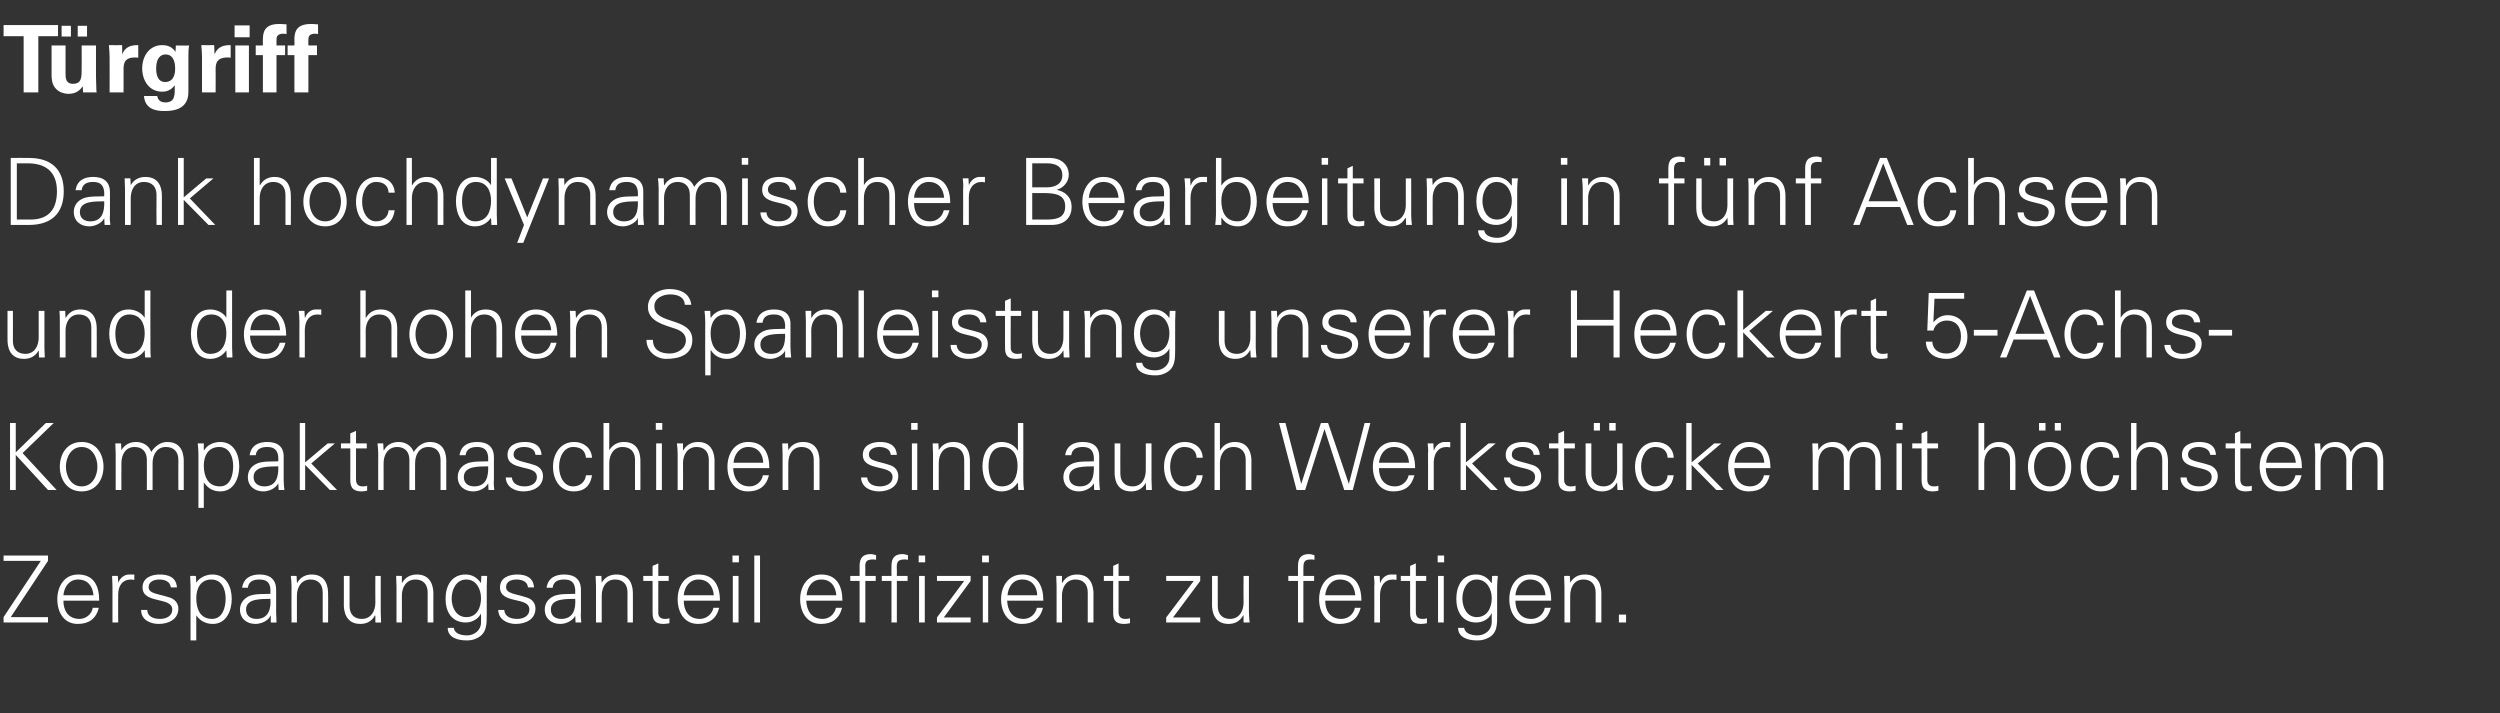
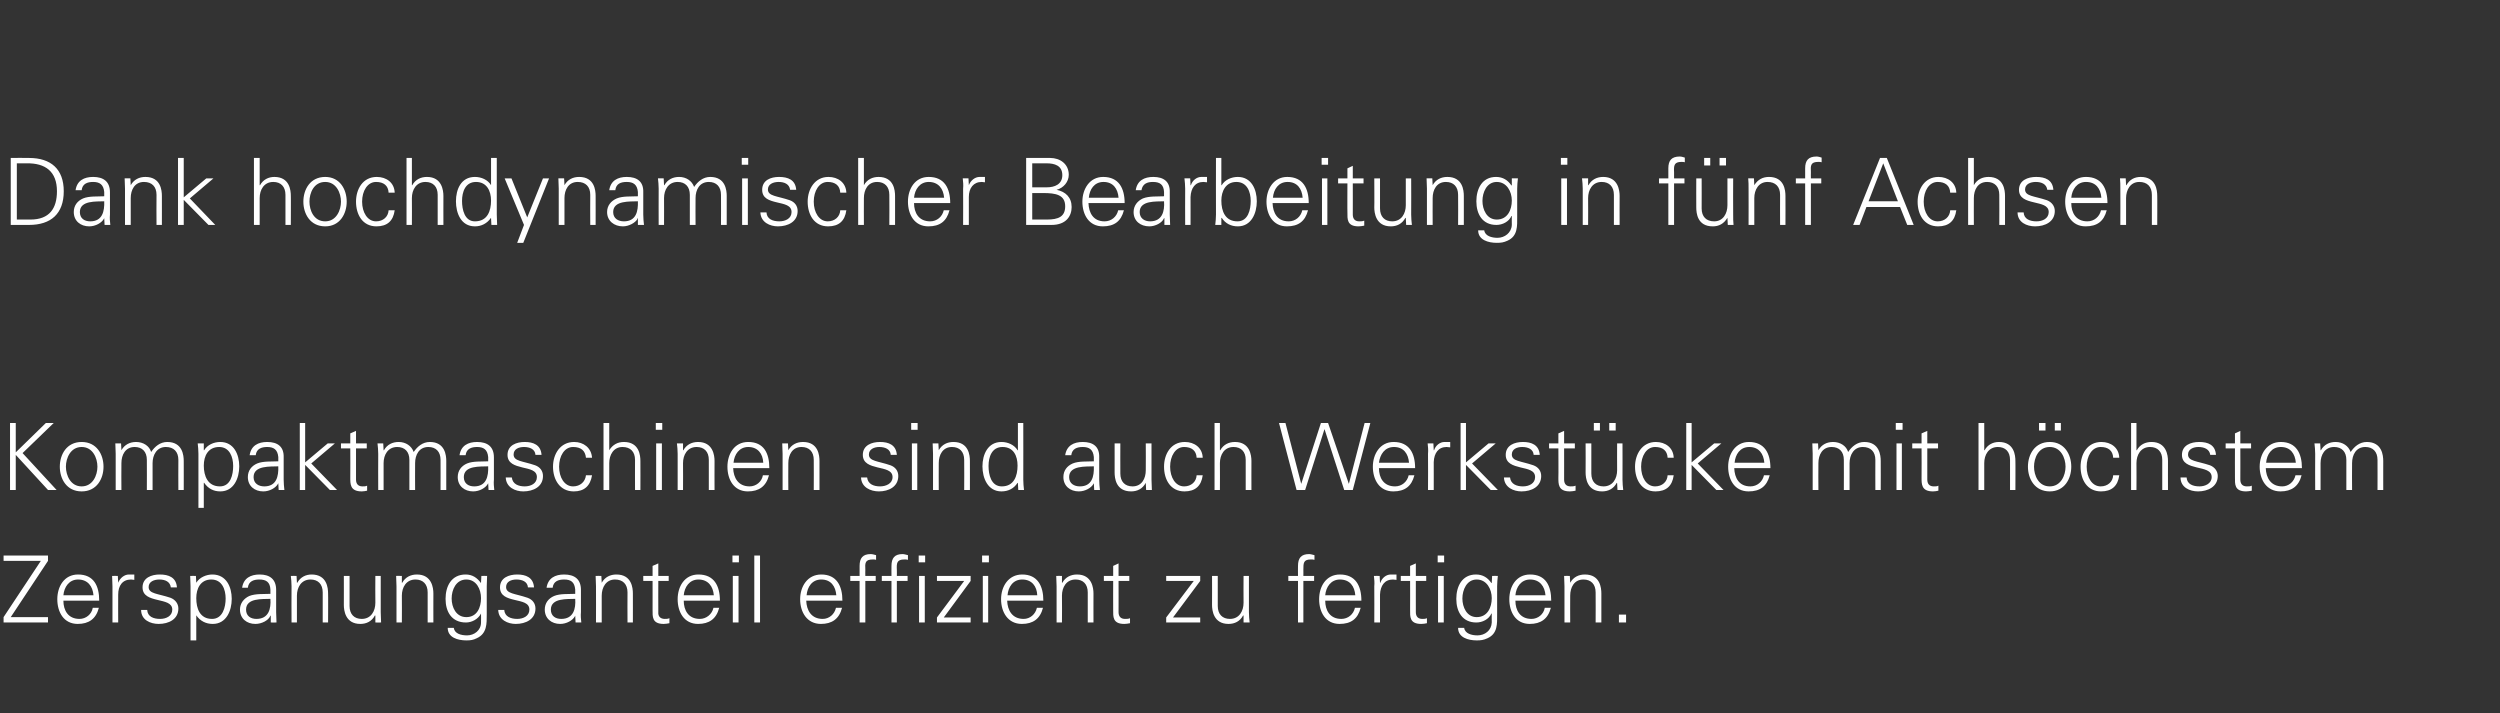
<svg xmlns="http://www.w3.org/2000/svg" version="1.1" width="698px" height="199.2px" viewBox="0 -7 698 199.2" style="top:-7px">
  <rect x="0" y="-7" width="698" height="199.2" fill="#333333" stroke="none" />
  <desc>T rgriff Dank hochdynamischer Bearbeitung in f nf Achsen und der hohen Spanleistung unserer Heckert 5 Achs Kompaktmas...</desc>
  <defs />
  <g id="Polygon45099">
    <path d="M 1 166.8 L 1 165.3 L 11.4 149.6 L 1 149.6 L 1 148.1 L 13.4 148.1 L 13.4 149.6 L 3 165.3 L 13.4 165.3 L 13.4 166.8 L 1 166.8 Z M 17.7 160.7 C 17.7 163.4 19 165.8 22.2 165.8 C 24 165.8 25.6 164.5 25.9 162.7 C 25.9 162.7 27.6 162.7 27.6 162.7 C 26.8 165.8 24.8 167.2 21.7 167.2 C 17.8 167.2 16 163.9 16 160.3 C 16 156.8 17.9 153.4 21.8 153.4 C 26.2 153.4 27.7 156.6 27.7 160.7 C 27.7 160.7 17.7 160.7 17.7 160.7 Z M 26.1 159.2 C 25.9 156.7 24.5 154.8 21.8 154.8 C 19.3 154.8 17.9 156.9 17.7 159.2 C 17.7 159.2 26.1 159.2 26.1 159.2 Z M 33 166.8 L 31.4 166.8 C 31.4 166.8 31.41 156.71 31.4 156.7 C 31.4 155.7 31.3 154.7 31.3 153.8 C 31.28 153.77 32.9 153.8 32.9 153.8 L 33 155.7 C 33 155.7 33.02 155.7 33 155.7 C 33.5 154.4 34.7 153.4 36 153.4 C 36.5 153.4 37 153.4 37.5 153.4 C 37.5 153.4 37.5 154.9 37.5 154.9 C 37.2 154.9 36.9 154.8 36.6 154.8 C 34.2 154.8 33 156.5 33 159 C 32.97 158.97 33 166.8 33 166.8 Z M 44.6 153.4 C 47.1 153.4 49.2 154.2 49.4 157 C 49.4 157 47.7 157 47.7 157 C 47.5 155.4 46.1 154.8 44.5 154.8 C 43 154.8 41.5 155.4 41.5 156.9 C 41.5 158.8 44 158.7 47.6 159.9 C 48.9 160.4 49.8 161.5 49.8 162.9 C 49.8 165.9 47.1 167.2 44.3 167.2 C 42 167.2 39.4 166.1 39.4 163.3 C 39.4 163.3 41.1 163.3 41.1 163.3 C 41.2 165.2 42.9 165.8 44.7 165.8 C 46.4 165.8 48.1 165 48.1 163.2 C 48.1 161.3 46 161 44 160.5 C 41.9 160 39.8 159.4 39.8 157 C 39.8 154.3 42.3 153.4 44.6 153.4 Z M 59.2 165.8 C 62.2 165.8 63 162.5 63 160.1 C 63 157.6 62 154.8 59 154.8 C 56 154.8 54.8 157.3 54.8 160 C 54.8 162.9 55.8 165.8 59.2 165.8 Z M 54.8 171.8 L 53.2 171.8 C 53.2 171.8 53.22 156.71 53.2 156.7 C 53.2 155.7 53.1 154.7 53.1 153.8 C 53.09 153.77 54.7 153.8 54.7 153.8 L 54.8 155.7 C 54.8 155.7 54.83 155.75 54.8 155.7 C 55.7 154.2 57.6 153.4 59.3 153.4 C 63.2 153.4 64.7 156.9 64.7 160.2 C 64.7 163.5 63.2 167.2 59.4 167.2 C 57.5 167.2 55.9 166.4 54.8 164.8 C 54.83 164.8 54.8 164.8 54.8 164.8 L 54.8 171.8 Z M 71.6 165.8 C 75 165.8 75.7 163 75.5 160.2 C 73.3 160.3 68.7 159.9 68.7 163.2 C 68.7 165 70 165.8 71.6 165.8 Z M 75.5 157.6 C 75.4 155.5 74.3 154.8 72.4 154.8 C 70.8 154.8 69.4 155.3 69.2 157.1 C 69.2 157.1 67.6 157.1 67.6 157.1 C 68 154.4 70 153.4 72.5 153.4 C 75.3 153.4 77.1 154.7 77.1 157.7 C 77.1 157.7 77.1 163.9 77.1 163.9 C 77.1 164.9 77.2 165.9 77.2 166.8 C 77.22 166.82 75.6 166.8 75.6 166.8 L 75.6 164.9 L 75.5 164.9 C 75.5 164.9 75.43 165.08 75.4 165.1 C 74.9 166.2 73.1 167.2 71.3 167.2 C 68.9 167.2 67 165.7 67 163.2 C 67 161.4 68.1 160.1 69.6 159.4 C 71.4 158.7 73.6 158.9 75.5 158.8 C 75.5 158.8 75.5 157.6 75.5 157.6 Z M 82.9 166.8 L 81.4 166.8 C 81.4 166.8 81.35 156.71 81.4 156.7 C 81.4 155.7 81.3 154.7 81.2 153.8 C 81.22 153.77 82.8 153.8 82.8 153.8 L 82.9 155.7 C 82.9 155.7 82.97 155.75 83 155.7 C 83.9 154.1 85.4 153.4 87 153.4 C 91.3 153.4 91.6 157.2 91.6 158.7 C 91.65 158.66 91.6 166.8 91.6 166.8 L 90.1 166.8 C 90.1 166.8 90.09 158.4 90.1 158.4 C 90.1 156.1 88.8 154.8 86.7 154.8 C 84.1 154.8 82.9 157 82.9 159.3 C 82.91 159.31 82.9 166.8 82.9 166.8 Z M 104.8 153.8 L 106.3 153.8 C 106.3 153.8 106.31 163.89 106.3 163.9 C 106.3 164.9 106.4 165.9 106.4 166.8 C 106.44 166.82 104.8 166.8 104.8 166.8 L 104.8 164.9 C 104.8 164.9 104.7 164.85 104.7 164.8 C 103.8 166.5 102.3 167.2 100.6 167.2 C 96.4 167.2 96 163.4 96 161.9 C 96.02 161.94 96 153.8 96 153.8 L 97.6 153.8 C 97.6 153.8 97.58 162.2 97.6 162.2 C 97.6 164.5 98.9 165.8 101 165.8 C 103.6 165.8 104.8 163.6 104.8 161.3 C 104.75 161.29 104.8 153.8 104.8 153.8 Z M 112.2 166.8 L 110.7 166.8 C 110.7 166.8 110.68 156.71 110.7 156.7 C 110.7 155.7 110.6 154.7 110.6 153.8 C 110.55 153.77 112.2 153.8 112.2 153.8 L 112.2 155.7 C 112.2 155.7 112.29 155.75 112.3 155.7 C 113.2 154.1 114.7 153.4 116.4 153.4 C 120.6 153.4 121 157.2 121 158.7 C 120.98 158.66 121 166.8 121 166.8 L 119.4 166.8 C 119.4 166.8 119.42 158.4 119.4 158.4 C 119.4 156.1 118.1 154.8 116 154.8 C 113.4 154.8 112.2 157 112.2 159.3 C 112.24 159.31 112.2 166.8 112.2 166.8 Z M 130.2 154.8 C 127.3 154.8 126.1 157.7 126.1 160.1 C 126.1 162.5 127.3 165.3 130.2 165.3 C 133.2 165.3 134.3 162.6 134.3 160 C 134.3 157.5 133 154.8 130.2 154.8 Z M 134.4 153.8 C 134.4 153.8 136.03 153.77 136 153.8 C 136 154.7 135.9 155.7 135.9 156.7 C 135.9 156.7 135.9 164.5 135.9 164.5 C 135.9 167.1 136 169.9 133.1 171.2 C 132.1 171.7 131.4 171.8 130.2 171.8 C 127.8 171.8 125 171 125 168.3 C 125 168.3 126.7 168.3 126.7 168.3 C 126.9 169.9 128.7 170.4 130.4 170.4 C 132.4 170.4 134.3 169 134.3 166.8 C 134.34 166.77 134.3 164.3 134.3 164.3 C 134.3 164.3 134.29 164.33 134.3 164.3 C 133.5 165.9 131.7 166.8 130.1 166.8 C 126.1 166.8 124.4 163.8 124.4 160.2 C 124.4 156.7 126 153.4 130 153.4 C 131.9 153.4 133.2 154.3 134.3 155.8 C 134.29 155.8 134.3 155.7 134.3 155.7 L 134.4 153.8 Z M 144.4 153.4 C 146.8 153.4 148.9 154.2 149.1 157 C 149.1 157 147.4 157 147.4 157 C 147.3 155.4 145.8 154.8 144.2 154.8 C 142.7 154.8 141.3 155.4 141.3 156.9 C 141.3 158.8 143.8 158.7 147.3 159.9 C 148.7 160.4 149.5 161.5 149.5 162.9 C 149.5 165.9 146.8 167.2 144 167.2 C 141.8 167.2 139.2 166.1 139.1 163.3 C 139.1 163.3 140.8 163.3 140.8 163.3 C 140.9 165.2 142.7 165.8 144.4 165.8 C 146.1 165.8 147.8 165 147.8 163.2 C 147.8 161.3 145.8 161 143.7 160.5 C 141.6 160 139.6 159.4 139.6 157 C 139.6 154.3 142.1 153.4 144.4 153.4 Z M 156.7 165.8 C 160.1 165.8 160.8 163 160.6 160.2 C 158.4 160.3 153.8 159.9 153.8 163.2 C 153.8 165 155.1 165.8 156.7 165.8 Z M 160.6 157.6 C 160.4 155.5 159.4 154.8 157.5 154.8 C 155.9 154.8 154.5 155.3 154.3 157.1 C 154.3 157.1 152.6 157.1 152.6 157.1 C 153 154.4 155 153.4 157.5 153.4 C 160.4 153.4 162.2 154.7 162.2 157.7 C 162.2 157.7 162.2 163.9 162.2 163.9 C 162.1 164.9 162.2 165.9 162.3 166.8 C 162.29 166.82 160.7 166.8 160.7 166.8 L 160.6 164.9 L 160.6 164.9 C 160.6 164.9 160.5 165.08 160.5 165.1 C 159.9 166.2 158.2 167.2 156.4 167.2 C 154 167.2 152.1 165.7 152.1 163.2 C 152.1 161.4 153.1 160.1 154.7 159.4 C 156.4 158.7 158.7 158.9 160.6 158.8 C 160.6 158.8 160.6 157.6 160.6 157.6 Z M 168 166.8 L 166.4 166.8 C 166.4 166.8 166.43 156.71 166.4 156.7 C 166.4 155.7 166.3 154.7 166.3 153.8 C 166.3 153.77 167.9 153.8 167.9 153.8 L 168 155.7 C 168 155.7 168.04 155.75 168 155.7 C 168.9 154.1 170.4 153.4 172.1 153.4 C 176.4 153.4 176.7 157.2 176.7 158.7 C 176.72 158.66 176.7 166.8 176.7 166.8 L 175.2 166.8 C 175.2 166.8 175.16 158.4 175.2 158.4 C 175.2 156.1 173.9 154.8 171.7 154.8 C 169.2 154.8 168 157 168 159.3 C 167.99 159.31 168 166.8 168 166.8 Z M 182.2 155.2 L 179.6 155.2 L 179.6 153.8 L 182.2 153.8 L 182.2 151 L 183.8 150.3 L 183.8 153.8 L 186.7 153.8 L 186.7 155.2 L 183.8 155.2 C 183.8 155.2 183.77 163.94 183.8 163.9 C 183.7 165.1 184.4 165.8 185.6 165.8 C 186 165.8 186.5 165.8 186.9 165.6 C 186.9 165.6 186.9 167 186.9 167 C 186.4 167.1 185.8 167.2 185.3 167.2 C 182 167.2 182.2 165.1 182.2 163.3 C 182.21 163.34 182.2 155.2 182.2 155.2 Z M 190.9 160.7 C 190.9 163.4 192.2 165.8 195.4 165.8 C 197.2 165.8 198.8 164.5 199.2 162.7 C 199.2 162.7 200.8 162.7 200.8 162.7 C 200 165.8 198 167.2 194.9 167.2 C 191 167.2 189.2 163.9 189.2 160.3 C 189.2 156.8 191.1 153.4 195 153.4 C 199.4 153.4 201 156.6 201 160.7 C 201 160.7 190.9 160.7 190.9 160.7 Z M 199.3 159.2 C 199.1 156.7 197.7 154.8 195 154.8 C 192.5 154.8 191.1 156.9 190.9 159.2 C 190.9 159.2 199.3 159.2 199.3 159.2 Z M 206.2 153.8 L 206.2 166.8 L 204.6 166.8 L 204.6 153.8 L 206.2 153.8 Z M 206.3 150 L 204.5 150 L 204.5 148.1 L 206.3 148.1 L 206.3 150 Z M 212.2 166.8 L 210.6 166.8 L 210.6 148.1 L 212.2 148.1 L 212.2 166.8 Z M 225.1 160.7 C 225.2 163.4 226.5 165.8 229.7 165.8 C 231.5 165.8 233 164.5 233.4 162.7 C 233.4 162.7 235.1 162.7 235.1 162.7 C 234.3 165.8 232.3 167.2 229.2 167.2 C 225.3 167.2 223.4 163.9 223.4 160.3 C 223.4 156.8 225.4 153.4 229.3 153.4 C 233.6 153.4 235.2 156.6 235.2 160.7 C 235.2 160.7 225.1 160.7 225.1 160.7 Z M 233.5 159.2 C 233.3 156.7 232 154.8 229.3 154.8 C 226.7 154.8 225.4 156.9 225.2 159.2 C 225.2 159.2 233.5 159.2 233.5 159.2 Z M 240 166.8 L 240 155.2 L 237.4 155.2 L 237.4 153.8 L 240 153.8 C 240 153.8 240 150.99 240 151 C 240 148.8 240.9 147.7 243.1 147.7 C 243.6 147.7 244.2 147.9 244.6 148 C 244.6 148 244.6 149.3 244.6 149.3 C 244.3 149.2 244 149.2 243.7 149.2 C 241.5 149.2 241.5 150.2 241.6 152.1 C 241.56 152.11 241.6 153.8 241.6 153.8 L 244.5 153.8 L 244.5 155.2 L 241.6 155.2 L 241.6 166.8 L 240 166.8 Z M 248.9 166.8 L 248.9 155.2 L 246.2 155.2 L 246.2 153.8 L 248.9 153.8 C 248.9 153.8 248.87 150.99 248.9 151 C 248.9 148.8 249.8 147.7 252 147.7 C 252.5 147.7 253 147.9 253.5 148 C 253.5 148 253.5 149.3 253.5 149.3 C 253.2 149.2 252.8 149.2 252.5 149.2 C 250.4 149.2 250.3 150.2 250.4 152.1 C 250.43 152.11 250.4 153.8 250.4 153.8 L 253.4 153.8 L 253.4 155.2 L 250.4 155.2 L 250.4 166.8 L 248.9 166.8 Z M 258.2 153.8 L 258.2 166.8 L 256.6 166.8 L 256.6 153.8 L 258.2 153.8 Z M 258.3 150 L 256.5 150 L 256.5 148.1 L 258.3 148.1 L 258.3 150 Z M 261.6 165.4 L 269.2 155.2 L 261.6 155.2 L 261.6 153.8 L 271 153.8 L 271 155.2 L 263.5 165.4 L 271 165.4 L 271 166.8 L 261.6 166.8 L 261.6 165.4 Z M 275.9 153.8 L 275.9 166.8 L 274.4 166.8 L 274.4 153.8 L 275.9 153.8 Z M 276.1 150 L 274.2 150 L 274.2 148.1 L 276.1 148.1 L 276.1 150 Z M 281.2 160.7 C 281.3 163.4 282.6 165.8 285.8 165.8 C 287.6 165.8 289.1 164.5 289.5 162.7 C 289.5 162.7 291.2 162.7 291.2 162.7 C 290.4 165.8 288.4 167.2 285.3 167.2 C 281.4 167.2 279.5 163.9 279.5 160.3 C 279.5 156.8 281.5 153.4 285.4 153.4 C 289.7 153.4 291.3 156.6 291.3 160.7 C 291.3 160.7 281.2 160.7 281.2 160.7 Z M 289.6 159.2 C 289.5 156.7 288.1 154.8 285.4 154.8 C 282.8 154.8 281.5 156.9 281.3 159.2 C 281.3 159.2 289.6 159.2 289.6 159.2 Z M 296.5 166.8 L 295 166.8 C 295 166.8 294.99 156.71 295 156.7 C 295 155.7 294.9 154.7 294.9 153.8 C 294.86 153.77 296.5 153.8 296.5 153.8 L 296.5 155.7 C 296.5 155.7 296.6 155.75 296.6 155.7 C 297.5 154.1 299 153.4 300.7 153.4 C 304.9 153.4 305.3 157.2 305.3 158.7 C 305.28 158.66 305.3 166.8 305.3 166.8 L 303.7 166.8 C 303.7 166.8 303.72 158.4 303.7 158.4 C 303.7 156.1 302.4 154.8 300.3 154.8 C 297.7 154.8 296.5 157 296.5 159.3 C 296.55 159.31 296.5 166.8 296.5 166.8 Z M 310.8 155.2 L 308.2 155.2 L 308.2 153.8 L 310.8 153.8 L 310.8 151 L 312.3 150.3 L 312.3 153.8 L 315.3 153.8 L 315.3 155.2 L 312.3 155.2 C 312.3 155.2 312.33 163.94 312.3 163.9 C 312.3 165.1 312.9 165.8 314.1 165.8 C 314.6 165.8 315.1 165.8 315.5 165.6 C 315.5 165.6 315.5 167 315.5 167 C 315 167.1 314.4 167.2 313.9 167.2 C 310.6 167.2 310.8 165.1 310.8 163.3 C 310.77 163.34 310.8 155.2 310.8 155.2 Z M 325.6 165.4 L 333.3 155.2 L 325.6 155.2 L 325.6 153.8 L 335.1 153.8 L 335.1 155.2 L 327.5 165.4 L 335.1 165.4 L 335.1 166.8 L 325.6 166.8 L 325.6 165.4 Z M 347.2 153.8 L 348.7 153.8 C 348.7 153.8 348.72 163.89 348.7 163.9 C 348.7 164.9 348.8 165.9 348.9 166.8 C 348.85 166.82 347.2 166.8 347.2 166.8 L 347.2 164.9 C 347.2 164.9 347.11 164.85 347.1 164.8 C 346.2 166.5 344.7 167.2 343 167.2 C 338.8 167.2 338.4 163.4 338.4 161.9 C 338.43 161.94 338.4 153.8 338.4 153.8 L 340 153.8 C 340 153.8 339.99 162.2 340 162.2 C 340 164.5 341.3 165.8 343.4 165.8 C 346 165.8 347.2 163.6 347.2 161.3 C 347.16 161.29 347.2 153.8 347.2 153.8 Z M 362.4 166.8 L 362.4 155.2 L 359.7 155.2 L 359.7 153.8 L 362.4 153.8 C 362.4 153.8 362.37 150.99 362.4 151 C 362.4 148.8 363.3 147.7 365.5 147.7 C 366 147.7 366.5 147.9 367 148 C 367 148 367 149.3 367 149.3 C 366.7 149.2 366.3 149.2 366 149.2 C 363.9 149.2 363.9 150.2 363.9 152.1 C 363.93 152.11 363.9 153.8 363.9 153.8 L 366.9 153.8 L 366.9 155.2 L 363.9 155.2 L 363.9 166.8 L 362.4 166.8 Z M 370 160.7 C 370 163.4 371.3 165.8 374.5 165.8 C 376.4 165.8 377.9 164.5 378.3 162.7 C 378.3 162.7 379.9 162.7 379.9 162.7 C 379.1 165.8 377.2 167.2 374 167.2 C 370.1 167.2 368.3 163.9 368.3 160.3 C 368.3 156.8 370.2 153.4 374.1 153.4 C 378.5 153.4 380.1 156.6 380.1 160.7 C 380.1 160.7 370 160.7 370 160.7 Z M 378.4 159.2 C 378.2 156.7 376.9 154.8 374.1 154.8 C 371.6 154.8 370.2 156.9 370 159.2 C 370 159.2 378.4 159.2 378.4 159.2 Z M 385.3 166.8 L 383.7 166.8 C 383.7 166.8 383.74 156.71 383.7 156.7 C 383.8 155.7 383.7 154.7 383.6 153.8 C 383.61 153.77 385.2 153.8 385.2 153.8 L 385.3 155.7 C 385.3 155.7 385.35 155.7 385.4 155.7 C 385.8 154.4 387 153.4 388.3 153.4 C 388.8 153.4 389.3 153.4 389.9 153.4 C 389.9 153.4 389.9 154.9 389.9 154.9 C 389.5 154.9 389.2 154.8 388.9 154.8 C 386.6 154.8 385.4 156.5 385.3 159 C 385.3 158.97 385.3 166.8 385.3 166.8 Z M 393.7 155.2 L 391.1 155.2 L 391.1 153.8 L 393.7 153.8 L 393.7 151 L 395.3 150.3 L 395.3 153.8 L 398.2 153.8 L 398.2 155.2 L 395.3 155.2 C 395.3 155.2 395.29 163.94 395.3 163.9 C 395.3 165.1 395.9 165.8 397.1 165.8 C 397.5 165.8 398 165.8 398.4 165.6 C 398.4 165.6 398.4 167 398.4 167 C 397.9 167.1 397.4 167.2 396.8 167.2 C 393.5 167.2 393.7 165.1 393.7 163.3 C 393.73 163.34 393.7 155.2 393.7 155.2 Z M 403.1 153.8 L 403.1 166.8 L 401.5 166.8 L 401.5 153.8 L 403.1 153.8 Z M 403.2 150 L 401.4 150 L 401.4 148.1 L 403.2 148.1 L 403.2 150 Z M 412.3 154.8 C 409.5 154.8 408.3 157.7 408.3 160.1 C 408.3 162.5 409.5 165.3 412.3 165.3 C 415.3 165.3 416.5 162.6 416.5 160 C 416.5 157.5 415.1 154.8 412.3 154.8 Z M 416.6 153.8 C 416.6 153.8 418.16 153.77 418.2 153.8 C 418.1 154.7 418 155.7 418 156.7 C 418 156.7 418 164.5 418 164.5 C 418 167.1 418.2 169.9 415.3 171.2 C 414.2 171.7 413.5 171.8 412.3 171.8 C 409.9 171.8 407.1 171 407.1 168.3 C 407.1 168.3 408.8 168.3 408.8 168.3 C 409 169.9 410.9 170.4 412.5 170.4 C 414.6 170.4 416.4 169 416.5 166.8 C 416.47 166.77 416.5 164.3 416.5 164.3 C 416.5 164.3 416.42 164.33 416.4 164.3 C 415.7 165.9 413.9 166.8 412.2 166.8 C 408.3 166.8 406.6 163.8 406.6 160.2 C 406.6 156.7 408.2 153.4 412.1 153.4 C 414 153.4 415.4 154.3 416.4 155.8 C 416.42 155.8 416.5 155.7 416.5 155.7 L 416.6 153.8 Z M 423.1 160.7 C 423.1 163.4 424.4 165.8 427.6 165.8 C 429.4 165.8 431 164.5 431.3 162.7 C 431.3 162.7 433 162.7 433 162.7 C 432.2 165.8 430.2 167.2 427.1 167.2 C 423.2 167.2 421.4 163.9 421.4 160.3 C 421.4 156.8 423.3 153.4 427.2 153.4 C 431.6 153.4 433.1 156.6 433.1 160.7 C 433.1 160.7 423.1 160.7 423.1 160.7 Z M 431.5 159.2 C 431.3 156.7 429.9 154.8 427.2 154.8 C 424.7 154.8 423.3 156.9 423.1 159.2 C 423.1 159.2 431.5 159.2 431.5 159.2 Z M 438.4 166.8 L 436.8 166.8 C 436.8 166.8 436.81 156.71 436.8 156.7 C 436.8 155.7 436.7 154.7 436.7 153.8 C 436.68 153.77 438.3 153.8 438.3 153.8 L 438.4 155.7 C 438.4 155.7 438.42 155.75 438.4 155.7 C 439.3 154.1 440.8 153.4 442.5 153.4 C 446.8 153.4 447.1 157.2 447.1 158.7 C 447.1 158.66 447.1 166.8 447.1 166.8 L 445.5 166.8 C 445.5 166.8 445.54 158.4 445.5 158.4 C 445.5 156.1 444.2 154.8 442.1 154.8 C 439.5 154.8 438.4 157 438.4 159.3 C 438.37 159.31 438.4 166.8 438.4 166.8 Z M 452 166.8 L 452 164.6 L 454 164.6 L 454 166.8 L 452 166.8 Z " stroke="none" fill="#fff" />
  </g>
  <g id="Polygon45098">
    <path d="M 2.8 129.8 L 2.8 111.1 L 4.4 111.1 L 4.4 119.3 L 12.8 111.1 L 15 111.1 L 6.3 119.5 L 15.8 129.8 L 13.4 129.8 L 4.4 120 L 4.4 129.8 L 2.8 129.8 Z M 22.8 117.8 C 19.7 117.8 18.4 120.9 18.4 123.3 C 18.4 125.7 19.7 128.8 22.8 128.8 C 25.9 128.8 27.2 125.7 27.2 123.3 C 27.2 120.9 25.9 117.8 22.8 117.8 Z M 28.9 123.3 C 28.9 126.7 27 130.2 22.8 130.2 C 18.6 130.2 16.7 126.7 16.7 123.3 C 16.7 119.9 18.6 116.4 22.8 116.4 C 27 116.4 28.9 119.9 28.9 123.3 Z M 33.9 118.7 C 33.9 118.7 33.9 118.75 33.9 118.7 C 34.8 117.1 36.3 116.4 38 116.4 C 40 116.4 41.7 117.5 42.2 119.2 C 43.2 117.7 44.7 116.4 46.7 116.4 C 51 116.4 51.3 120.2 51.3 121.7 C 51.32 121.66 51.3 129.8 51.3 129.8 L 49.8 129.8 C 49.8 129.8 49.76 121.4 49.8 121.4 C 49.8 119.1 48.5 117.8 46.3 117.8 C 43.8 117.8 42.6 120 42.6 122.3 C 42.59 122.31 42.6 129.8 42.6 129.8 L 41 129.8 C 41 129.8 41.03 121.4 41 121.4 C 41 119.1 39.7 117.8 37.6 117.8 C 35 117.8 33.9 120 33.9 122.3 C 33.85 122.31 33.9 129.8 33.9 129.8 L 32.3 129.8 C 32.3 129.8 32.29 119.71 32.3 119.7 C 32.3 118.7 32.2 117.7 32.2 116.8 C 32.16 116.77 33.8 116.8 33.8 116.8 L 33.9 118.7 Z M 61.4 128.8 C 64.4 128.8 65.1 125.5 65.1 123.1 C 65.1 120.6 64.1 117.8 61.2 117.8 C 58.1 117.8 56.9 120.3 56.9 123 C 56.9 125.9 58 128.8 61.4 128.8 Z M 56.9 134.8 L 55.4 134.8 C 55.4 134.8 55.38 119.71 55.4 119.7 C 55.4 118.7 55.3 117.7 55.2 116.8 C 55.25 116.77 56.9 116.8 56.9 116.8 L 56.9 118.7 C 56.9 118.7 56.99 118.75 57 118.7 C 57.9 117.2 59.7 116.4 61.5 116.4 C 65.3 116.4 66.8 119.9 66.8 123.2 C 66.8 126.5 65.3 130.2 61.5 130.2 C 59.6 130.2 58.1 129.4 57 127.8 C 56.99 127.8 56.9 127.8 56.9 127.8 L 56.9 134.8 Z M 73.8 128.8 C 77.2 128.8 77.8 126 77.7 123.2 C 75.5 123.3 70.8 122.9 70.8 126.2 C 70.8 128 72.2 128.8 73.8 128.8 Z M 77.7 120.6 C 77.5 118.5 76.4 117.8 74.6 117.8 C 73 117.8 71.6 118.3 71.4 120.1 C 71.4 120.1 69.7 120.1 69.7 120.1 C 70.1 117.4 72.1 116.4 74.6 116.4 C 77.5 116.4 79.3 117.7 79.2 120.7 C 79.2 120.7 79.2 126.9 79.2 126.9 C 79.2 127.9 79.3 128.9 79.4 129.8 C 79.38 129.82 77.8 129.8 77.8 129.8 L 77.7 127.9 L 77.7 127.9 C 77.7 127.9 77.58 128.08 77.6 128.1 C 77 129.2 75.3 130.2 73.5 130.2 C 71.1 130.2 69.2 128.7 69.2 126.2 C 69.2 124.4 70.2 123.1 71.8 122.4 C 73.5 121.7 75.8 121.9 77.7 121.8 C 77.7 121.8 77.7 120.6 77.7 120.6 Z M 85.2 122.1 L 91.5 116.8 L 93.5 116.8 L 86.9 122.4 L 94.1 129.8 L 92.1 129.8 L 85.2 122.8 L 85.2 129.8 L 83.7 129.8 L 83.7 111.1 L 85.2 111.1 L 85.2 122.1 Z M 97.8 118.2 L 95.2 118.2 L 95.2 116.8 L 97.8 116.8 L 97.8 114 L 99.4 113.3 L 99.4 116.8 L 102.4 116.8 L 102.4 118.2 L 99.4 118.2 C 99.4 118.2 99.4 126.94 99.4 126.9 C 99.4 128.1 100 128.8 101.2 128.8 C 101.7 128.8 102.1 128.8 102.5 128.6 C 102.5 128.6 102.5 130 102.5 130 C 102 130.1 101.5 130.2 101 130.2 C 97.7 130.2 97.8 128.1 97.8 126.3 C 97.84 126.34 97.8 118.2 97.8 118.2 Z M 107.1 118.7 C 107.1 118.7 107.17 118.75 107.2 118.7 C 108.1 117.1 109.6 116.4 111.3 116.4 C 113.3 116.4 114.9 117.5 115.5 119.2 C 116.5 117.7 118 116.4 120 116.4 C 124.3 116.4 124.6 120.2 124.6 121.7 C 124.59 121.66 124.6 129.8 124.6 129.8 L 123 129.8 C 123 129.8 123.03 121.4 123 121.4 C 123 119.1 121.7 117.8 119.6 117.8 C 117 117.8 115.9 120 115.9 122.3 C 115.86 122.31 115.9 129.8 115.9 129.8 L 114.3 129.8 C 114.3 129.8 114.3 121.4 114.3 121.4 C 114.3 119.1 113 117.8 110.9 117.8 C 108.3 117.8 107.1 120 107.1 122.3 C 107.12 122.31 107.1 129.8 107.1 129.8 L 105.6 129.8 C 105.6 129.8 105.56 119.71 105.6 119.7 C 105.6 118.7 105.5 117.7 105.4 116.8 C 105.43 116.77 107 116.8 107 116.8 L 107.1 118.7 Z M 132.4 128.8 C 135.8 128.8 136.4 126 136.3 123.2 C 134.1 123.3 129.5 122.9 129.5 126.2 C 129.5 128 130.8 128.8 132.4 128.8 Z M 136.3 120.6 C 136.1 118.5 135 117.8 133.2 117.8 C 131.6 117.8 130.2 118.3 130 120.1 C 130 120.1 128.3 120.1 128.3 120.1 C 128.7 117.4 130.7 116.4 133.2 116.4 C 136.1 116.4 137.9 117.7 137.9 120.7 C 137.9 120.7 137.9 126.9 137.9 126.9 C 137.8 127.9 137.9 128.9 138 129.8 C 137.98 129.82 136.4 129.8 136.4 129.8 L 136.3 127.9 L 136.3 127.9 C 136.3 127.9 136.19 128.08 136.2 128.1 C 135.6 129.2 133.9 130.2 132.1 130.2 C 129.7 130.2 127.8 128.7 127.8 126.2 C 127.8 124.4 128.8 123.1 130.4 122.4 C 132.1 121.7 134.4 121.9 136.3 121.8 C 136.3 121.8 136.3 120.6 136.3 120.6 Z M 146.5 116.4 C 148.9 116.4 151 117.2 151.2 120 C 151.2 120 149.5 120 149.5 120 C 149.4 118.4 147.9 117.8 146.3 117.8 C 144.8 117.8 143.4 118.4 143.4 119.9 C 143.4 121.8 145.9 121.7 149.4 122.9 C 150.8 123.4 151.6 124.5 151.6 125.9 C 151.6 128.9 148.9 130.2 146.1 130.2 C 143.9 130.2 141.3 129.1 141.2 126.3 C 141.2 126.3 142.9 126.3 142.9 126.3 C 143.1 128.2 144.8 128.8 146.5 128.8 C 148.2 128.8 149.9 128 149.9 126.2 C 149.9 124.3 147.9 124 145.8 123.5 C 143.8 123 141.7 122.4 141.7 120 C 141.7 117.3 144.2 116.4 146.5 116.4 Z M 163.6 120.8 C 163.4 118.8 162.2 117.8 160 117.8 C 157.6 117.8 156.1 120.3 156.1 123.3 C 156.1 126.3 157.6 128.8 160 128.8 C 162 128.8 163.4 127.5 163.6 125.7 C 163.6 125.7 165.3 125.7 165.3 125.7 C 164.8 128.7 163.1 130.2 160.2 130.2 C 156.3 130.2 154.4 126.9 154.4 123.3 C 154.4 119.8 156.4 116.4 160.3 116.4 C 162.9 116.4 165.1 118 165.3 120.8 C 165.3 120.8 163.6 120.8 163.6 120.8 Z M 170.1 118.7 C 170.1 118.7 170.14 118.75 170.1 118.7 C 171.1 117.1 172.5 116.4 174.2 116.4 C 178.5 116.4 178.8 120.2 178.8 121.7 C 178.83 121.66 178.8 129.8 178.8 129.8 L 177.3 129.8 C 177.3 129.8 177.27 121.4 177.3 121.4 C 177.3 119.1 176 117.8 173.8 117.8 C 171.3 117.8 170.1 120 170.1 122.3 C 170.09 122.31 170.1 129.8 170.1 129.8 L 168.5 129.8 L 168.5 111.1 L 170.1 111.1 L 170.1 118.7 Z M 184.8 116.8 L 184.8 129.8 L 183.2 129.8 L 183.2 116.8 L 184.8 116.8 Z M 184.9 113 L 183.1 113 L 183.1 111.1 L 184.9 111.1 L 184.9 113 Z M 190.7 129.8 L 189.2 129.8 C 189.2 129.8 189.18 119.71 189.2 119.7 C 189.2 118.7 189.1 117.7 189 116.8 C 189.05 116.77 190.7 116.8 190.7 116.8 L 190.7 118.7 C 190.7 118.7 190.79 118.75 190.8 118.7 C 191.7 117.1 193.2 116.4 194.9 116.4 C 199.1 116.4 199.5 120.2 199.5 121.7 C 199.47 121.66 199.5 129.8 199.5 129.8 L 197.9 129.8 C 197.9 129.8 197.91 121.4 197.9 121.4 C 197.9 119.1 196.6 117.8 194.5 117.8 C 191.9 117.8 190.7 120 190.7 122.3 C 190.74 122.31 190.7 129.8 190.7 129.8 Z M 204.7 123.7 C 204.8 126.4 206.1 128.8 209.3 128.8 C 211.1 128.8 212.7 127.5 213 125.7 C 213 125.7 214.7 125.7 214.7 125.7 C 213.9 128.8 211.9 130.2 208.8 130.2 C 204.9 130.2 203.1 126.9 203.1 123.3 C 203.1 119.8 205 116.4 208.9 116.4 C 213.3 116.4 214.8 119.6 214.8 123.7 C 214.8 123.7 204.7 123.7 204.7 123.7 Z M 213.1 122.2 C 213 119.7 211.6 117.8 208.9 117.8 C 206.4 117.8 205 119.9 204.8 122.2 C 204.8 122.2 213.1 122.2 213.1 122.2 Z M 220.1 129.8 L 218.5 129.8 C 218.5 129.8 218.5 119.71 218.5 119.7 C 218.5 118.7 218.4 117.7 218.4 116.8 C 218.37 116.77 220 116.8 220 116.8 L 220.1 118.7 C 220.1 118.7 220.12 118.75 220.1 118.7 C 221 117.1 222.5 116.4 224.2 116.4 C 228.5 116.4 228.8 120.2 228.8 121.7 C 228.8 121.66 228.8 129.8 228.8 129.8 L 227.2 129.8 C 227.2 129.8 227.24 121.4 227.2 121.4 C 227.2 119.1 225.9 117.8 223.8 117.8 C 221.2 117.8 220.1 120 220.1 122.3 C 220.06 122.31 220.1 129.8 220.1 129.8 Z M 245.7 116.4 C 248.1 116.4 250.2 117.2 250.4 120 C 250.4 120 248.7 120 248.7 120 C 248.6 118.4 247.1 117.8 245.5 117.8 C 244.1 117.8 242.6 118.4 242.6 119.9 C 242.6 121.8 245.1 121.7 248.6 122.9 C 250 123.4 250.8 124.5 250.8 125.9 C 250.8 128.9 248.1 130.2 245.4 130.2 C 243.1 130.2 240.5 129.1 240.4 126.3 C 240.4 126.3 242.1 126.3 242.1 126.3 C 242.3 128.2 244 128.8 245.7 128.8 C 247.4 128.8 249.2 128 249.2 126.2 C 249.2 124.3 247.1 124 245 123.5 C 243 123 240.9 122.4 240.9 120 C 240.9 117.3 243.4 116.4 245.7 116.4 Z M 256.1 116.8 L 256.1 129.8 L 254.6 129.8 L 254.6 116.8 L 256.1 116.8 Z M 256.2 113 L 254.4 113 L 254.4 111.1 L 256.2 111.1 L 256.2 113 Z M 262.1 129.8 L 260.5 129.8 C 260.5 129.8 260.51 119.71 260.5 119.7 C 260.5 118.7 260.4 117.7 260.4 116.8 C 260.38 116.77 262 116.8 262 116.8 L 262.1 118.7 C 262.1 118.7 262.13 118.75 262.1 118.7 C 263 117.1 264.5 116.4 266.2 116.4 C 270.5 116.4 270.8 120.2 270.8 121.7 C 270.81 121.66 270.8 129.8 270.8 129.8 L 269.2 129.8 C 269.2 129.8 269.25 121.4 269.2 121.4 C 269.2 119.1 267.9 117.8 265.8 117.8 C 263.2 117.8 262.1 120 262.1 122.3 C 262.07 122.31 262.1 129.8 262.1 129.8 Z M 279.9 117.8 C 276.9 117.8 276 120.6 276 123.1 C 276 125.5 276.7 128.8 279.7 128.8 C 283.1 128.8 284.1 125.9 284.1 123 C 284.1 120.3 283 117.8 279.9 117.8 Z M 284.2 127.9 C 284.2 127.9 284.12 127.8 284.1 127.8 C 283.1 129.4 281.5 130.2 279.6 130.2 C 275.8 130.2 274.3 126.5 274.3 123.2 C 274.3 119.9 275.8 116.4 279.6 116.4 C 281.4 116.4 283.2 117.2 284.1 118.7 C 284.12 118.75 284.2 118.7 284.2 118.7 L 284.2 111.1 L 285.7 111.1 C 285.7 111.1 285.73 126.89 285.7 126.9 C 285.7 127.9 285.8 128.9 285.9 129.8 C 285.86 129.82 284.3 129.8 284.3 129.8 L 284.2 127.9 Z M 301.5 128.8 C 304.9 128.8 305.5 126 305.4 123.2 C 303.2 123.3 298.5 122.9 298.5 126.2 C 298.5 128 299.9 128.8 301.5 128.8 Z M 305.4 120.6 C 305.2 118.5 304.1 117.8 302.3 117.8 C 300.7 117.8 299.3 118.3 299.1 120.1 C 299.1 120.1 297.4 120.1 297.4 120.1 C 297.8 117.4 299.8 116.4 302.3 116.4 C 305.2 116.4 307 117.7 306.9 120.7 C 306.9 120.7 306.9 126.9 306.9 126.9 C 306.9 127.9 307 128.9 307.1 129.8 C 307.07 129.82 305.5 129.8 305.5 129.8 L 305.4 127.9 L 305.4 127.9 C 305.4 127.9 305.28 128.08 305.3 128.1 C 304.7 129.2 303 130.2 301.2 130.2 C 298.8 130.2 296.9 128.7 296.9 126.2 C 296.9 124.4 297.9 123.1 299.5 122.4 C 301.2 121.7 303.5 121.9 305.4 121.8 C 305.4 121.8 305.4 120.6 305.4 120.6 Z M 319.9 116.8 L 321.5 116.8 C 321.5 116.8 321.5 126.89 321.5 126.9 C 321.5 127.9 321.6 128.9 321.6 129.8 C 321.63 129.82 320 129.8 320 129.8 L 319.9 127.9 C 319.9 127.9 319.89 127.85 319.9 127.8 C 319 129.5 317.5 130.2 315.8 130.2 C 311.5 130.2 311.2 126.4 311.2 124.9 C 311.21 124.94 311.2 116.8 311.2 116.8 L 312.8 116.8 C 312.8 116.8 312.77 125.2 312.8 125.2 C 312.8 127.5 314.1 128.8 316.2 128.8 C 318.8 128.8 319.9 126.6 319.9 124.3 C 319.94 124.29 319.9 116.8 319.9 116.8 Z M 334.1 120.8 C 334 118.8 332.7 117.8 330.6 117.8 C 328.2 117.8 326.7 120.3 326.7 123.3 C 326.7 126.3 328.2 128.8 330.6 128.8 C 332.6 128.8 334 127.5 334.1 125.7 C 334.1 125.7 335.8 125.7 335.8 125.7 C 335.4 128.7 333.7 130.2 330.7 130.2 C 326.8 130.2 325 126.9 325 123.3 C 325 119.8 326.9 116.4 330.8 116.4 C 333.5 116.4 335.7 118 335.8 120.8 C 335.8 120.8 334.1 120.8 334.1 120.8 Z M 340.6 118.7 C 340.6 118.7 340.69 118.75 340.7 118.7 C 341.6 117.1 343.1 116.4 344.8 116.4 C 349 116.4 349.4 120.2 349.4 121.7 C 349.38 121.66 349.4 129.8 349.4 129.8 L 347.8 129.8 C 347.8 129.8 347.82 121.4 347.8 121.4 C 347.8 119.1 346.5 117.8 344.4 117.8 C 341.8 117.8 340.6 120 340.6 122.3 C 340.64 122.31 340.6 129.8 340.6 129.8 L 339.1 129.8 L 339.1 111.1 L 340.6 111.1 L 340.6 118.7 Z M 364.4 129.8 L 362 129.8 L 357.1 111.1 L 358.9 111.1 L 363.3 128.1 L 363.3 128.1 L 368.8 111.1 L 370.8 111.1 L 376.6 128.1 L 376.6 128.1 L 381 111.1 L 382.6 111.1 L 377.7 129.8 L 375.3 129.8 L 369.8 112.8 L 369.8 112.8 L 364.4 129.8 Z M 385 123.7 C 385 126.4 386.3 128.8 389.5 128.8 C 391.4 128.8 392.9 127.5 393.3 125.7 C 393.3 125.7 394.9 125.7 394.9 125.7 C 394.1 128.8 392.2 130.2 389 130.2 C 385.1 130.2 383.3 126.9 383.3 123.3 C 383.3 119.8 385.3 116.4 389.1 116.4 C 393.5 116.4 395.1 119.6 395.1 123.7 C 395.1 123.7 385 123.7 385 123.7 Z M 393.4 122.2 C 393.2 119.7 391.9 117.8 389.2 117.8 C 386.6 117.8 385.3 119.9 385 122.2 C 385 122.2 393.4 122.2 393.4 122.2 Z M 400.3 129.8 L 398.7 129.8 C 398.7 129.8 398.75 119.71 398.7 119.7 C 398.8 118.7 398.7 117.7 398.6 116.8 C 398.62 116.77 400.2 116.8 400.2 116.8 L 400.3 118.7 C 400.3 118.7 400.36 118.7 400.4 118.7 C 400.8 117.4 402 116.4 403.3 116.4 C 403.8 116.4 404.3 116.4 404.9 116.4 C 404.9 116.4 404.9 117.9 404.9 117.9 C 404.5 117.9 404.2 117.8 403.9 117.8 C 401.6 117.8 400.4 119.5 400.3 122 C 400.31 121.97 400.3 129.8 400.3 129.8 Z M 409.3 122.1 L 415.6 116.8 L 417.6 116.8 L 411 122.4 L 418.2 129.8 L 416.2 129.8 L 409.3 122.8 L 409.3 129.8 L 407.8 129.8 L 407.8 111.1 L 409.3 111.1 L 409.3 122.1 Z M 425.2 116.4 C 427.6 116.4 429.7 117.2 429.9 120 C 429.9 120 428.2 120 428.2 120 C 428.1 118.4 426.6 117.8 425 117.8 C 423.5 117.8 422.1 118.4 422.1 119.9 C 422.1 121.8 424.6 121.7 428.1 122.9 C 429.5 123.4 430.3 124.5 430.3 125.9 C 430.3 128.9 427.6 130.2 424.8 130.2 C 422.6 130.2 420 129.1 419.9 126.3 C 419.9 126.3 421.6 126.3 421.6 126.3 C 421.8 128.2 423.5 128.8 425.2 128.8 C 426.9 128.8 428.6 128 428.6 126.2 C 428.6 124.3 426.6 124 424.5 123.5 C 422.5 123 420.4 122.4 420.4 120 C 420.4 117.3 422.9 116.4 425.2 116.4 Z M 435.1 118.2 L 432.5 118.2 L 432.5 116.8 L 435.1 116.8 L 435.1 114 L 436.7 113.3 L 436.7 116.8 L 439.7 116.8 L 439.7 118.2 L 436.7 118.2 C 436.7 118.2 436.71 126.94 436.7 126.9 C 436.7 128.1 437.3 128.8 438.5 128.8 C 439 128.8 439.4 128.8 439.9 128.6 C 439.9 128.6 439.9 130 439.9 130 C 439.4 130.1 438.8 130.2 438.3 130.2 C 435 130.2 435.1 128.1 435.1 126.3 C 435.15 126.34 435.1 118.2 435.1 118.2 Z M 451.5 116.8 L 453 116.8 C 453 116.8 453.03 126.89 453 126.9 C 453 127.9 453.1 128.9 453.2 129.8 C 453.16 129.82 451.6 129.8 451.6 129.8 L 451.5 127.9 C 451.5 127.9 451.42 127.85 451.4 127.8 C 450.5 129.5 449 130.2 447.3 130.2 C 443.1 130.2 442.7 126.5 442.7 124.9 C 442.74 124.94 442.7 116.8 442.7 116.8 L 444.3 116.8 C 444.3 116.8 444.3 125.2 444.3 125.2 C 444.3 127.5 445.6 128.8 447.7 128.8 C 450.3 128.8 451.5 126.6 451.5 124.3 C 451.47 124.29 451.5 116.8 451.5 116.8 Z M 449.3 113.2 L 449.3 111.1 L 451.1 111.1 L 451.1 113.2 L 449.3 113.2 Z M 445 113.2 L 445 111.1 L 446.7 111.1 L 446.7 113.2 L 445 113.2 Z M 465.6 120.8 C 465.5 118.8 464.2 117.8 462.1 117.8 C 459.7 117.8 458.2 120.3 458.2 123.3 C 458.2 126.3 459.7 128.8 462.1 128.8 C 464.1 128.8 465.5 127.5 465.6 125.7 C 465.6 125.7 467.3 125.7 467.3 125.7 C 466.9 128.7 465.2 130.2 462.2 130.2 C 458.3 130.2 456.5 126.9 456.5 123.3 C 456.5 119.8 458.5 116.4 462.3 116.4 C 465 116.4 467.2 118 467.3 120.8 C 467.3 120.8 465.6 120.8 465.6 120.8 Z M 472.3 122.1 L 478.6 116.8 L 480.6 116.8 L 474 122.4 L 481.2 129.8 L 479.2 129.8 L 472.3 122.8 L 472.3 129.8 L 470.8 129.8 L 470.8 111.1 L 472.3 111.1 L 472.3 122.1 Z M 484.2 123.7 C 484.3 126.4 485.5 128.8 488.7 128.8 C 490.6 128.8 492.1 127.5 492.5 125.7 C 492.5 125.7 494.1 125.7 494.1 125.7 C 493.3 128.8 491.4 130.2 488.2 130.2 C 484.3 130.2 482.5 126.9 482.5 123.3 C 482.5 119.8 484.5 116.4 488.3 116.4 C 492.7 116.4 494.3 119.6 494.3 123.7 C 494.3 123.7 484.2 123.7 484.2 123.7 Z M 492.6 122.2 C 492.4 119.7 491.1 117.8 488.4 117.8 C 485.8 117.8 484.5 119.9 484.3 122.2 C 484.3 122.2 492.6 122.2 492.6 122.2 Z M 507.7 118.7 C 507.7 118.7 507.71 118.75 507.7 118.7 C 508.6 117.1 510.1 116.4 511.8 116.4 C 513.8 116.4 515.5 117.5 516 119.2 C 517 117.7 518.5 116.4 520.5 116.4 C 524.8 116.4 525.1 120.2 525.1 121.7 C 525.13 121.66 525.1 129.8 525.1 129.8 L 523.6 129.8 C 523.6 129.8 523.57 121.4 523.6 121.4 C 523.6 119.1 522.3 117.8 520.1 117.8 C 517.6 117.8 516.4 120 516.4 122.3 C 516.39 122.31 516.4 129.8 516.4 129.8 L 514.8 129.8 C 514.8 129.8 514.83 121.4 514.8 121.4 C 514.8 119.1 513.5 117.8 511.4 117.8 C 508.8 117.8 507.7 120 507.7 122.3 C 507.65 122.31 507.7 129.8 507.7 129.8 L 506.1 129.8 C 506.1 129.8 506.09 119.71 506.1 119.7 C 506.1 118.7 506 117.7 506 116.8 C 505.96 116.77 507.6 116.8 507.6 116.8 L 507.7 118.7 Z M 531 116.8 L 531 129.8 L 529.5 129.8 L 529.5 116.8 L 531 116.8 Z M 531.2 113 L 529.3 113 L 529.3 111.1 L 531.2 111.1 L 531.2 113 Z M 536.5 118.2 L 533.9 118.2 L 533.9 116.8 L 536.5 116.8 L 536.5 114 L 538.1 113.3 L 538.1 116.8 L 541.1 116.8 L 541.1 118.2 L 538.1 118.2 C 538.1 118.2 538.1 126.94 538.1 126.9 C 538.1 128.1 538.7 128.8 539.9 128.8 C 540.4 128.8 540.8 128.8 541.2 128.6 C 541.2 128.6 541.2 130 541.2 130 C 540.8 130.1 540.2 130.2 539.7 130.2 C 536.4 130.2 536.5 128.1 536.5 126.3 C 536.54 126.34 536.5 118.2 536.5 118.2 Z M 554 118.7 C 554 118.7 554.06 118.75 554.1 118.7 C 555 117.1 556.5 116.4 558.1 116.4 C 562.4 116.4 562.7 120.2 562.7 121.7 C 562.74 121.66 562.7 129.8 562.7 129.8 L 561.2 129.8 C 561.2 129.8 561.18 121.4 561.2 121.4 C 561.2 119.1 559.9 117.8 557.8 117.8 C 555.2 117.8 554 120 554 122.3 C 554.01 122.31 554 129.8 554 129.8 L 552.4 129.8 L 552.4 111.1 L 554 111.1 L 554 118.7 Z M 572.3 117.8 C 569.1 117.8 567.9 120.9 567.9 123.3 C 567.9 125.7 569.1 128.8 572.3 128.8 C 575.4 128.8 576.7 125.7 576.7 123.3 C 576.7 120.9 575.4 117.8 572.3 117.8 Z M 578.3 123.3 C 578.3 126.7 576.4 130.2 572.3 130.2 C 568.1 130.2 566.2 126.7 566.2 123.3 C 566.2 119.9 568.1 116.4 572.3 116.4 C 576.4 116.4 578.3 119.9 578.3 123.3 Z M 573.7 113.2 L 573.7 111.1 L 575.4 111.1 L 575.4 113.2 L 573.7 113.2 Z M 569.3 113.2 L 569.3 111.1 L 571.1 111.1 L 571.1 113.2 L 569.3 113.2 Z M 590 120.8 C 589.9 118.8 588.6 117.8 586.5 117.8 C 584.1 117.8 582.6 120.3 582.6 123.3 C 582.6 126.3 584.1 128.8 586.5 128.8 C 588.5 128.8 589.9 127.5 590 125.7 C 590 125.7 591.7 125.7 591.7 125.7 C 591.3 128.7 589.6 130.2 586.6 130.2 C 582.7 130.2 580.9 126.9 580.9 123.3 C 580.9 119.8 582.8 116.4 586.7 116.4 C 589.4 116.4 591.6 118 591.7 120.8 C 591.7 120.8 590 120.8 590 120.8 Z M 596.5 118.7 C 596.5 118.7 596.59 118.75 596.6 118.7 C 597.5 117.1 599 116.4 600.7 116.4 C 604.9 116.4 605.3 120.2 605.3 121.7 C 605.28 121.66 605.3 129.8 605.3 129.8 L 603.7 129.8 C 603.7 129.8 603.72 121.4 603.7 121.4 C 603.7 119.1 602.4 117.8 600.3 117.8 C 597.7 117.8 596.5 120 596.5 122.3 C 596.54 122.31 596.5 129.8 596.5 129.8 L 595 129.8 L 595 111.1 L 596.5 111.1 L 596.5 118.7 Z M 614 116.4 C 616.5 116.4 618.5 117.2 618.7 120 C 618.7 120 617.1 120 617.1 120 C 616.9 118.4 615.4 117.8 613.8 117.8 C 612.4 117.8 610.9 118.4 610.9 119.9 C 610.9 121.8 613.4 121.7 617 122.9 C 618.3 123.4 619.2 124.5 619.2 125.9 C 619.2 128.9 616.4 130.2 613.7 130.2 C 611.4 130.2 608.8 129.1 608.8 126.3 C 608.8 126.3 610.5 126.3 610.5 126.3 C 610.6 128.2 612.3 128.8 614.1 128.8 C 615.7 128.8 617.5 128 617.5 126.2 C 617.5 124.3 615.4 124 613.3 123.5 C 611.3 123 609.2 122.4 609.2 120 C 609.2 117.3 611.7 116.4 614 116.4 Z M 624 118.2 L 621.4 118.2 L 621.4 116.8 L 624 116.8 L 624 114 L 625.5 113.3 L 625.5 116.8 L 628.5 116.8 L 628.5 118.2 L 625.5 118.2 C 625.5 118.2 625.53 126.94 625.5 126.9 C 625.5 128.1 626.1 128.8 627.3 128.8 C 627.8 128.8 628.3 128.8 628.7 128.6 C 628.7 128.6 628.7 130 628.7 130 C 628.2 130.1 627.6 130.2 627.1 130.2 C 623.8 130.2 624 128.1 624 126.3 C 623.97 126.34 624 118.2 624 118.2 Z M 632.6 123.7 C 632.7 126.4 634 128.8 637.2 128.8 C 639 128.8 640.5 127.5 640.9 125.7 C 640.9 125.7 642.6 125.7 642.6 125.7 C 641.8 128.8 639.8 130.2 636.7 130.2 C 632.8 130.2 630.9 126.9 630.9 123.3 C 630.9 119.8 632.9 116.4 636.8 116.4 C 641.1 116.4 642.7 119.6 642.7 123.7 C 642.7 123.7 632.6 123.7 632.6 123.7 Z M 641 122.2 C 640.8 119.7 639.5 117.8 636.8 117.8 C 634.2 117.8 632.9 119.9 632.7 122.2 C 632.7 122.2 641 122.2 641 122.2 Z M 647.9 118.7 C 647.9 118.7 647.97 118.75 648 118.7 C 648.9 117.1 650.4 116.4 652.1 116.4 C 654.1 116.4 655.7 117.5 656.3 119.2 C 657.3 117.7 658.8 116.4 660.8 116.4 C 665.1 116.4 665.4 120.2 665.4 121.7 C 665.39 121.66 665.4 129.8 665.4 129.8 L 663.8 129.8 C 663.8 129.8 663.83 121.4 663.8 121.4 C 663.8 119.1 662.5 117.8 660.4 117.8 C 657.8 117.8 656.7 120 656.7 122.3 C 656.65 122.31 656.7 129.8 656.7 129.8 L 655.1 129.8 C 655.1 129.8 655.09 121.4 655.1 121.4 C 655.1 119.1 653.8 117.8 651.7 117.8 C 649.1 117.8 647.9 120 647.9 122.3 C 647.92 122.31 647.9 129.8 647.9 129.8 L 646.4 129.8 C 646.4 129.8 646.36 119.71 646.4 119.7 C 646.4 118.7 646.3 117.7 646.2 116.8 C 646.23 116.77 647.8 116.8 647.8 116.8 L 647.9 118.7 Z " stroke="none" fill="#fff" />
  </g>
  <g id="Polygon45097">
-     <path d="M 10.8 79.8 L 12.4 79.8 C 12.4 79.8 12.38 89.89 12.4 89.9 C 12.4 90.9 12.5 91.9 12.5 92.8 C 12.51 92.82 10.9 92.8 10.9 92.8 L 10.8 90.9 C 10.8 90.9 10.76 90.85 10.8 90.8 C 9.9 92.5 8.4 93.2 6.7 93.2 C 2.4 93.2 2.1 89.4 2.1 87.9 C 2.08 87.94 2.1 79.8 2.1 79.8 L 3.6 79.8 C 3.6 79.8 3.64 88.2 3.6 88.2 C 3.6 90.5 4.9 91.8 7.1 91.8 C 9.6 91.8 10.8 89.6 10.8 87.3 C 10.82 87.29 10.8 79.8 10.8 79.8 Z M 18.3 92.8 L 16.7 92.8 C 16.7 92.8 16.74 82.71 16.7 82.7 C 16.7 81.7 16.7 80.7 16.6 79.8 C 16.61 79.77 18.2 79.8 18.2 79.8 L 18.3 81.7 C 18.3 81.7 18.36 81.75 18.4 81.7 C 19.3 80.1 20.7 79.4 22.4 79.4 C 26.7 79.4 27 83.2 27 84.7 C 27.04 84.66 27 92.8 27 92.8 L 25.5 92.8 C 25.5 92.8 25.48 84.4 25.5 84.4 C 25.5 82.1 24.2 80.8 22 80.8 C 19.5 80.8 18.3 83 18.3 85.3 C 18.3 85.31 18.3 92.8 18.3 92.8 Z M 36.1 80.8 C 33.2 80.8 32.2 83.6 32.2 86.1 C 32.2 88.5 32.9 91.8 35.9 91.8 C 39.3 91.8 40.4 88.9 40.4 86 C 40.4 83.3 39.2 80.8 36.1 80.8 Z M 40.4 90.9 C 40.4 90.9 40.35 90.8 40.4 90.8 C 39.3 92.4 37.7 93.2 35.9 93.2 C 32 93.2 30.5 89.5 30.5 86.2 C 30.5 82.9 32 79.4 35.9 79.4 C 37.6 79.4 39.4 80.2 40.4 81.7 C 40.35 81.75 40.4 81.7 40.4 81.7 L 40.4 74.1 L 42 74.1 C 42 74.1 41.96 89.89 42 89.9 C 42 90.9 42 91.9 42.1 92.8 C 42.09 92.82 40.5 92.8 40.5 92.8 L 40.4 90.9 Z M 59 80.8 C 56 80.8 55 83.6 55 86.1 C 55 88.5 55.7 91.8 58.7 91.8 C 62.1 91.8 63.2 88.9 63.2 86 C 63.2 83.3 62 80.8 59 80.8 Z M 63.2 90.9 C 63.2 90.9 63.17 90.8 63.2 90.8 C 62.1 92.4 60.5 93.2 58.7 93.2 C 54.8 93.2 53.3 89.5 53.3 86.2 C 53.3 82.9 54.8 79.4 58.7 79.4 C 60.4 79.4 62.3 80.2 63.2 81.7 C 63.17 81.75 63.2 81.7 63.2 81.7 L 63.2 74.1 L 64.8 74.1 C 64.8 74.1 64.79 89.89 64.8 89.9 C 64.8 90.9 64.9 91.9 64.9 92.8 C 64.92 92.82 63.3 92.8 63.3 92.8 L 63.2 90.9 Z M 69.8 86.7 C 69.9 89.4 71.1 91.8 74.3 91.8 C 76.2 91.8 77.7 90.5 78.1 88.7 C 78.1 88.7 79.7 88.7 79.7 88.7 C 78.9 91.8 77 93.2 73.8 93.2 C 69.9 93.2 68.1 89.9 68.1 86.3 C 68.1 82.8 70.1 79.4 73.9 79.4 C 78.3 79.4 79.9 82.6 79.9 86.7 C 79.9 86.7 69.8 86.7 69.8 86.7 Z M 78.2 85.2 C 78 82.7 76.7 80.8 74 80.8 C 71.4 80.8 70.1 82.9 69.9 85.2 C 69.9 85.2 78.2 85.2 78.2 85.2 Z M 85.1 92.8 L 83.6 92.8 C 83.6 92.8 83.56 82.71 83.6 82.7 C 83.6 81.7 83.5 80.7 83.4 79.8 C 83.43 79.77 85 79.8 85 79.8 L 85.1 81.7 C 85.1 81.7 85.17 81.7 85.2 81.7 C 85.6 80.4 86.8 79.4 88.1 79.4 C 88.6 79.4 89.1 79.4 89.7 79.4 C 89.7 79.4 89.7 80.9 89.7 80.9 C 89.4 80.9 89 80.8 88.7 80.8 C 86.4 80.8 85.2 82.5 85.1 85 C 85.12 84.97 85.1 92.8 85.1 92.8 Z M 102.1 81.7 C 102.1 81.7 102.2 81.75 102.2 81.7 C 103.1 80.1 104.6 79.4 106.3 79.4 C 110.5 79.4 110.9 83.2 110.9 84.7 C 110.88 84.66 110.9 92.8 110.9 92.8 L 109.3 92.8 C 109.3 92.8 109.32 84.4 109.3 84.4 C 109.3 82.1 108 80.8 105.9 80.8 C 103.3 80.8 102.1 83 102.1 85.3 C 102.14 85.31 102.1 92.8 102.1 92.8 L 100.6 92.8 L 100.6 74.1 L 102.1 74.1 L 102.1 81.7 Z M 120.4 80.8 C 117.2 80.8 116 83.9 116 86.3 C 116 88.7 117.2 91.8 120.4 91.8 C 123.5 91.8 124.8 88.7 124.8 86.3 C 124.8 83.9 123.5 80.8 120.4 80.8 Z M 126.5 86.3 C 126.5 89.7 124.6 93.2 120.4 93.2 C 116.2 93.2 114.3 89.7 114.3 86.3 C 114.3 82.9 116.2 79.4 120.4 79.4 C 124.6 79.4 126.5 82.9 126.5 86.3 Z M 131.5 81.7 C 131.5 81.7 131.52 81.75 131.5 81.7 C 132.4 80.1 133.9 79.4 135.6 79.4 C 139.9 79.4 140.2 83.2 140.2 84.7 C 140.21 84.66 140.2 92.8 140.2 92.8 L 138.6 92.8 C 138.6 92.8 138.65 84.4 138.6 84.4 C 138.6 82.1 137.3 80.8 135.2 80.8 C 132.6 80.8 131.5 83 131.5 85.3 C 131.47 85.31 131.5 92.8 131.5 92.8 L 129.9 92.8 L 129.9 74.1 L 131.5 74.1 L 131.5 81.7 Z M 145.5 86.7 C 145.5 89.4 146.8 91.8 150 91.8 C 151.9 91.8 153.4 90.5 153.8 88.7 C 153.8 88.7 155.4 88.7 155.4 88.7 C 154.6 91.8 152.7 93.2 149.5 93.2 C 145.6 93.2 143.8 89.9 143.8 86.3 C 143.8 82.8 145.7 79.4 149.6 79.4 C 154 79.4 155.6 82.6 155.6 86.7 C 155.6 86.7 145.5 86.7 145.5 86.7 Z M 153.9 85.2 C 153.7 82.7 152.3 80.8 149.6 80.8 C 147.1 80.8 145.7 82.9 145.5 85.2 C 145.5 85.2 153.9 85.2 153.9 85.2 Z M 160.8 92.8 L 159.2 92.8 C 159.2 92.8 159.24 82.71 159.2 82.7 C 159.2 81.7 159.2 80.7 159.1 79.8 C 159.11 79.77 160.7 79.8 160.7 79.8 L 160.8 81.7 C 160.8 81.7 160.85 81.75 160.9 81.7 C 161.8 80.1 163.2 79.4 164.9 79.4 C 169.2 79.4 169.5 83.2 169.5 84.7 C 169.54 84.66 169.5 92.8 169.5 92.8 L 168 92.8 C 168 92.8 167.98 84.4 168 84.4 C 168 82.1 166.7 80.8 164.5 80.8 C 162 80.8 160.8 83 160.8 85.3 C 160.8 85.31 160.8 92.8 160.8 92.8 Z M 186 93.2 C 183.1 93.2 180.5 91 180.5 87.9 C 180.5 87.9 182.3 87.9 182.3 87.9 C 182.3 90.8 184.5 91.7 187 91.7 C 189.1 91.7 191.5 90.4 191.5 88 C 191.5 86.2 190.1 85.3 188.6 84.8 C 185.5 83.7 180.9 82.8 180.9 78.7 C 180.9 75.5 183.9 73.7 186.9 73.7 C 189.3 73.7 192.6 74.5 193 78.1 C 193 78.1 191.2 78.1 191.2 78.1 C 191.1 75.8 189 75.2 187.1 75.2 C 185.1 75.2 182.7 76.2 182.7 78.5 C 182.7 83.8 193.3 81.4 193.3 87.9 C 193.3 92 189.8 93.2 186 93.2 Z M 202.9 91.8 C 205.9 91.8 206.6 88.5 206.6 86.1 C 206.6 83.6 205.6 80.8 202.6 80.8 C 199.6 80.8 198.4 83.3 198.4 86 C 198.4 88.9 199.5 91.8 202.9 91.8 Z M 198.4 97.8 L 196.9 97.8 C 196.9 97.8 196.86 82.71 196.9 82.7 C 196.9 81.7 196.8 80.7 196.7 79.8 C 196.73 79.77 198.3 79.8 198.3 79.8 L 198.4 81.7 C 198.4 81.7 198.47 81.75 198.5 81.7 C 199.4 80.2 201.2 79.4 202.9 79.4 C 206.8 79.4 208.3 82.9 208.3 86.2 C 208.3 89.5 206.8 93.2 203 93.2 C 201.1 93.2 199.5 92.4 198.5 90.8 C 198.47 90.8 198.4 90.8 198.4 90.8 L 198.4 97.8 Z M 215.3 91.8 C 218.7 91.8 219.3 89 219.2 86.2 C 217 86.3 212.3 85.9 212.3 89.2 C 212.3 91 213.7 91.8 215.3 91.8 Z M 219.2 83.6 C 219 81.5 217.9 80.8 216.1 80.8 C 214.4 80.8 213.1 81.3 212.9 83.1 C 212.9 83.1 211.2 83.1 211.2 83.1 C 211.6 80.4 213.6 79.4 216.1 79.4 C 219 79.4 220.8 80.7 220.7 83.7 C 220.7 83.7 220.7 89.9 220.7 89.9 C 220.7 90.9 220.8 91.9 220.9 92.8 C 220.85 92.82 219.2 92.8 219.2 92.8 L 219.2 90.9 L 219.1 90.9 C 219.1 90.9 219.06 91.08 219.1 91.1 C 218.5 92.2 216.7 93.2 215 93.2 C 212.6 93.2 210.6 91.7 210.6 89.2 C 210.6 87.4 211.7 86.1 213.3 85.4 C 215 84.7 217.3 84.9 219.2 84.8 C 219.2 84.8 219.2 83.6 219.2 83.6 Z M 226.5 92.8 L 225 92.8 C 225 92.8 224.99 82.71 225 82.7 C 225 81.7 224.9 80.7 224.9 79.8 C 224.86 79.77 226.5 79.8 226.5 79.8 L 226.5 81.7 C 226.5 81.7 226.6 81.75 226.6 81.7 C 227.5 80.1 229 79.4 230.7 79.4 C 234.9 79.4 235.3 83.2 235.3 84.7 C 235.28 84.66 235.3 92.8 235.3 92.8 L 233.7 92.8 C 233.7 92.8 233.72 84.4 233.7 84.4 C 233.7 82.1 232.4 80.8 230.3 80.8 C 227.7 80.8 226.5 83 226.5 85.3 C 226.55 85.31 226.5 92.8 226.5 92.8 Z M 241.2 92.8 L 239.7 92.8 L 239.7 74.1 L 241.2 74.1 L 241.2 92.8 Z M 246.5 86.7 C 246.6 89.4 247.9 91.8 251.1 91.8 C 252.9 91.8 254.4 90.5 254.8 88.7 C 254.8 88.7 256.5 88.7 256.5 88.7 C 255.7 91.8 253.7 93.2 250.6 93.2 C 246.7 93.2 244.9 89.9 244.9 86.3 C 244.9 82.8 246.8 79.4 250.7 79.4 C 255 79.4 256.6 82.6 256.6 86.7 C 256.6 86.7 246.5 86.7 246.5 86.7 Z M 254.9 85.2 C 254.8 82.7 253.4 80.8 250.7 80.8 C 248.2 80.8 246.8 82.9 246.6 85.2 C 246.6 85.2 254.9 85.2 254.9 85.2 Z M 261.9 79.8 L 261.9 92.8 L 260.3 92.8 L 260.3 79.8 L 261.9 79.8 Z M 262 76 L 260.2 76 L 260.2 74.1 L 262 74.1 L 262 76 Z M 270.6 79.4 C 273.1 79.4 275.2 80.2 275.4 83 C 275.4 83 273.7 83 273.7 83 C 273.5 81.4 272.1 80.8 270.5 80.8 C 269 80.8 267.5 81.4 267.5 82.9 C 267.5 84.8 270 84.7 273.6 85.9 C 274.9 86.4 275.8 87.5 275.8 88.9 C 275.8 91.9 273.1 93.2 270.3 93.2 C 268 93.2 265.4 92.1 265.4 89.3 C 265.4 89.3 267.1 89.3 267.1 89.3 C 267.2 91.2 268.9 91.8 270.7 91.8 C 272.4 91.8 274.1 91 274.1 89.2 C 274.1 87.3 272 87 270 86.5 C 267.9 86 265.8 85.4 265.8 83 C 265.8 80.3 268.3 79.4 270.6 79.4 Z M 280.6 81.2 L 278 81.2 L 278 79.8 L 280.6 79.8 L 280.6 77 L 282.2 76.3 L 282.2 79.8 L 285.1 79.8 L 285.1 81.2 L 282.2 81.2 C 282.2 81.2 282.16 89.94 282.2 89.9 C 282.1 91.1 282.8 91.8 284 91.8 C 284.4 91.8 284.9 91.8 285.3 91.6 C 285.3 91.6 285.3 93 285.3 93 C 284.8 93.1 284.2 93.2 283.7 93.2 C 280.4 93.2 280.6 91.1 280.6 89.3 C 280.6 89.34 280.6 81.2 280.6 81.2 Z M 296.9 79.8 L 298.5 79.8 C 298.5 79.8 298.49 89.89 298.5 89.9 C 298.5 90.9 298.6 91.9 298.6 92.8 C 298.62 92.82 297 92.8 297 92.8 L 296.9 90.9 C 296.9 90.9 296.88 90.85 296.9 90.8 C 296 92.5 294.5 93.2 292.8 93.2 C 288.5 93.2 288.2 89.4 288.2 87.9 C 288.19 87.94 288.2 79.8 288.2 79.8 L 289.8 79.8 C 289.8 79.8 289.75 88.2 289.8 88.2 C 289.8 90.5 291.1 91.8 293.2 91.8 C 295.8 91.8 296.9 89.6 296.9 87.3 C 296.93 87.29 296.9 79.8 296.9 79.8 Z M 304.4 92.8 L 302.9 92.8 C 302.9 92.8 302.86 82.71 302.9 82.7 C 302.9 81.7 302.8 80.7 302.7 79.8 C 302.73 79.77 304.3 79.8 304.3 79.8 L 304.4 81.7 C 304.4 81.7 304.47 81.75 304.5 81.7 C 305.4 80.1 306.9 79.4 308.6 79.4 C 312.8 79.4 313.2 83.2 313.2 84.7 C 313.15 84.66 313.2 92.8 313.2 92.8 L 311.6 92.8 C 311.6 92.8 311.59 84.4 311.6 84.4 C 311.6 82.1 310.3 80.8 308.2 80.8 C 305.6 80.8 304.4 83 304.4 85.3 C 304.42 85.31 304.4 92.8 304.4 92.8 Z M 322.3 80.8 C 319.5 80.8 318.3 83.7 318.3 86.1 C 318.3 88.5 319.5 91.3 322.4 91.3 C 325.4 91.3 326.5 88.6 326.5 86 C 326.5 83.5 325.1 80.8 322.3 80.8 Z M 326.6 79.8 C 326.6 79.8 328.21 79.77 328.2 79.8 C 328.2 80.7 328.1 81.7 328.1 82.7 C 328.1 82.7 328.1 90.5 328.1 90.5 C 328.1 93.1 328.2 95.9 325.3 97.2 C 324.3 97.7 323.6 97.8 322.4 97.8 C 320 97.8 317.2 97 317.2 94.3 C 317.2 94.3 318.9 94.3 318.9 94.3 C 319.1 95.9 320.9 96.4 322.6 96.4 C 324.6 96.4 326.5 95 326.5 92.8 C 326.52 92.77 326.5 90.3 326.5 90.3 C 326.5 90.3 326.47 90.33 326.5 90.3 C 325.7 91.9 323.9 92.8 322.2 92.8 C 318.3 92.8 316.6 89.8 316.6 86.2 C 316.6 82.7 318.2 79.4 322.2 79.4 C 324.1 79.4 325.4 80.3 326.5 81.8 C 326.47 81.8 326.5 81.7 326.5 81.7 L 326.6 79.8 Z M 349.1 79.8 L 350.6 79.8 C 350.6 79.8 350.64 89.89 350.6 89.9 C 350.6 90.9 350.7 91.9 350.8 92.8 C 350.77 92.82 349.2 92.8 349.2 92.8 L 349.1 90.9 C 349.1 90.9 349.03 90.85 349 90.8 C 348.1 92.5 346.6 93.2 344.9 93.2 C 340.7 93.2 340.3 89.4 340.3 87.9 C 340.34 87.94 340.3 79.8 340.3 79.8 L 341.9 79.8 C 341.9 79.8 341.9 88.2 341.9 88.2 C 341.9 90.5 343.2 91.8 345.3 91.8 C 347.9 91.8 349.1 89.6 349.1 87.3 C 349.08 87.29 349.1 79.8 349.1 79.8 Z M 356.6 92.8 L 355 92.8 C 355 92.8 355.01 82.71 355 82.7 C 355 81.7 354.9 80.7 354.9 79.8 C 354.88 79.77 356.5 79.8 356.5 79.8 L 356.6 81.7 C 356.6 81.7 356.62 81.75 356.6 81.7 C 357.5 80.1 359 79.4 360.7 79.4 C 365 79.4 365.3 83.2 365.3 84.7 C 365.3 84.66 365.3 92.8 365.3 92.8 L 363.7 92.8 C 363.7 92.8 363.74 84.4 363.7 84.4 C 363.7 82.1 362.4 80.8 360.3 80.8 C 357.7 80.8 356.6 83 356.6 85.3 C 356.57 85.31 356.6 92.8 356.6 92.8 Z M 374 79.4 C 376.5 79.4 378.6 80.2 378.8 83 C 378.8 83 377.1 83 377.1 83 C 376.9 81.4 375.5 80.8 373.9 80.8 C 372.4 80.8 370.9 81.4 370.9 82.9 C 370.9 84.8 373.4 84.7 377 85.9 C 378.3 86.4 379.2 87.5 379.2 88.9 C 379.2 91.9 376.5 93.2 373.7 93.2 C 371.4 93.2 368.8 92.1 368.8 89.3 C 368.8 89.3 370.5 89.3 370.5 89.3 C 370.6 91.2 372.3 91.8 374.1 91.8 C 375.8 91.8 377.5 91 377.5 89.2 C 377.5 87.3 375.4 87 373.4 86.5 C 371.3 86 369.2 85.4 369.2 83 C 369.2 80.3 371.7 79.4 374 79.4 Z M 383.8 86.7 C 383.8 89.4 385.1 91.8 388.3 91.8 C 390.2 91.8 391.7 90.5 392.1 88.7 C 392.1 88.7 393.7 88.7 393.7 88.7 C 392.9 91.8 391 93.2 387.8 93.2 C 383.9 93.2 382.1 89.9 382.1 86.3 C 382.1 82.8 384 79.4 387.9 79.4 C 392.3 79.4 393.9 82.6 393.9 86.7 C 393.9 86.7 383.8 86.7 383.8 86.7 Z M 392.2 85.2 C 392 82.7 390.7 80.8 387.9 80.8 C 385.4 80.8 384 82.9 383.8 85.2 C 383.8 85.2 392.2 85.2 392.2 85.2 Z M 399.1 92.8 L 397.5 92.8 C 397.5 92.8 397.54 82.71 397.5 82.7 C 397.6 81.7 397.5 80.7 397.4 79.8 C 397.41 79.77 399 79.8 399 79.8 L 399.1 81.7 C 399.1 81.7 399.16 81.7 399.2 81.7 C 399.6 80.4 400.8 79.4 402.1 79.4 C 402.6 79.4 403.1 79.4 403.7 79.4 C 403.7 79.4 403.7 80.9 403.7 80.9 C 403.3 80.9 403 80.8 402.7 80.8 C 400.4 80.8 399.2 82.5 399.1 85 C 399.1 84.97 399.1 92.8 399.1 92.8 Z M 407.3 86.7 C 407.4 89.4 408.6 91.8 411.8 91.8 C 413.7 91.8 415.2 90.5 415.6 88.7 C 415.6 88.7 417.3 88.7 417.3 88.7 C 416.4 91.8 414.5 93.2 411.3 93.2 C 407.4 93.2 405.6 89.9 405.6 86.3 C 405.6 82.8 407.6 79.4 411.5 79.4 C 415.8 79.4 417.4 82.6 417.4 86.7 C 417.4 86.7 407.3 86.7 407.3 86.7 Z M 415.7 85.2 C 415.5 82.7 414.2 80.8 411.5 80.8 C 408.9 80.8 407.6 82.9 407.4 85.2 C 407.4 85.2 415.7 85.2 415.7 85.2 Z M 422.6 92.8 L 421.1 92.8 C 421.1 92.8 421.07 82.71 421.1 82.7 C 421.1 81.7 421 80.7 420.9 79.8 C 420.94 79.77 422.6 79.8 422.6 79.8 L 422.6 81.7 C 422.6 81.7 422.69 81.7 422.7 81.7 C 423.2 80.4 424.3 79.4 425.6 79.4 C 426.1 79.4 426.7 79.4 427.2 79.4 C 427.2 79.4 427.2 80.9 427.2 80.9 C 426.9 80.9 426.5 80.8 426.2 80.8 C 423.9 80.8 422.7 82.5 422.6 85 C 422.63 84.97 422.6 92.8 422.6 92.8 Z M 438.6 92.8 L 438.6 74.1 L 440.3 74.1 L 440.3 82.3 L 450.5 82.3 L 450.5 74.1 L 452.2 74.1 L 452.2 92.8 L 450.5 92.8 L 450.5 83.9 L 440.3 83.9 L 440.3 92.8 L 438.6 92.8 Z M 458 86.7 C 458 89.4 459.3 91.8 462.5 91.8 C 464.4 91.8 465.9 90.5 466.3 88.7 C 466.3 88.7 467.9 88.7 467.9 88.7 C 467.1 91.8 465.2 93.2 462 93.2 C 458.1 93.2 456.3 89.9 456.3 86.3 C 456.3 82.8 458.2 79.4 462.1 79.4 C 466.5 79.4 468.1 82.6 468.1 86.7 C 468.1 86.7 458 86.7 458 86.7 Z M 466.4 85.2 C 466.2 82.7 464.9 80.8 462.1 80.8 C 459.6 80.8 458.2 82.9 458 85.2 C 458 85.2 466.4 85.2 466.4 85.2 Z M 480 83.8 C 479.9 81.8 478.6 80.8 476.4 80.8 C 474 80.8 472.5 83.3 472.5 86.3 C 472.5 89.3 474 91.8 476.4 91.8 C 478.4 91.8 479.9 90.5 480 88.7 C 480 88.7 481.7 88.7 481.7 88.7 C 481.3 91.7 479.5 93.2 476.6 93.2 C 472.7 93.2 470.9 89.9 470.9 86.3 C 470.9 82.8 472.8 79.4 476.7 79.4 C 479.4 79.4 481.5 81 481.7 83.8 C 481.7 83.8 480 83.8 480 83.8 Z M 486.7 85.1 L 493 79.8 L 495 79.8 L 488.4 85.4 L 495.5 92.8 L 493.5 92.8 L 486.7 85.8 L 486.7 92.8 L 485.1 92.8 L 485.1 74.1 L 486.7 74.1 L 486.7 85.1 Z M 498.5 86.7 C 498.6 89.4 499.9 91.8 503.1 91.8 C 504.9 91.8 506.5 90.5 506.8 88.7 C 506.8 88.7 508.5 88.7 508.5 88.7 C 507.7 91.8 505.7 93.2 502.6 93.2 C 498.7 93.2 496.9 89.9 496.9 86.3 C 496.9 82.8 498.8 79.4 502.7 79.4 C 507.1 79.4 508.6 82.6 508.6 86.7 C 508.6 86.7 498.5 86.7 498.5 86.7 Z M 506.9 85.2 C 506.8 82.7 505.4 80.8 502.7 80.8 C 500.2 80.8 498.8 82.9 498.6 85.2 C 498.6 85.2 506.9 85.2 506.9 85.2 Z M 513.9 92.8 L 512.3 92.8 C 512.3 92.8 512.3 82.71 512.3 82.7 C 512.3 81.7 512.2 80.7 512.2 79.8 C 512.17 79.77 513.8 79.8 513.8 79.8 L 513.9 81.7 C 513.9 81.7 513.91 81.7 513.9 81.7 C 514.4 80.4 515.6 79.4 516.9 79.4 C 517.4 79.4 517.9 79.4 518.4 79.4 C 518.4 79.4 518.4 80.9 518.4 80.9 C 518.1 80.9 517.8 80.8 517.5 80.8 C 515.1 80.8 513.9 82.5 513.9 85 C 513.86 84.97 513.9 92.8 513.9 92.8 Z M 522.3 81.2 L 519.7 81.2 L 519.7 79.8 L 522.3 79.8 L 522.3 77 L 523.8 76.3 L 523.8 79.8 L 526.8 79.8 L 526.8 81.2 L 523.8 81.2 C 523.8 81.2 523.85 89.94 523.8 89.9 C 523.8 91.1 524.4 91.8 525.6 91.8 C 526.1 91.8 526.6 91.8 527 91.6 C 527 91.6 527 93 527 93 C 526.5 93.1 525.9 93.2 525.4 93.2 C 522.1 93.2 522.3 91.1 522.3 89.3 C 522.29 89.34 522.3 81.2 522.3 81.2 Z M 538.5 74.8 L 548.4 74.8 L 548.4 76.4 L 540.1 76.4 L 539.8 82.8 C 539.8 82.8 539.88 82.87 539.9 82.9 C 540.9 81.7 542.2 81 543.8 81 C 547.2 81 549.3 83.7 549.3 87 C 549.3 90.4 547.1 93.2 543.5 93.2 C 540.5 93.2 537.8 91.8 537.7 88.4 C 537.7 88.4 539.5 88.4 539.5 88.4 C 539.6 90.6 541.3 91.7 543.4 91.7 C 546.2 91.7 547.5 89.5 547.5 86.9 C 547.5 84.3 546.2 82.5 543.5 82.5 C 541.8 82.5 540.2 83.6 539.8 85.3 C 539.83 85.26 538.1 85.3 538.1 85.3 L 538.5 74.8 Z M 551.1 85.1 L 557.7 85.1 L 557.7 86.7 L 551.1 86.7 L 551.1 85.1 Z M 570.9 86.2 L 566.8 75.6 L 562.7 86.2 L 570.9 86.2 Z M 558.4 92.8 L 565.9 74.1 L 567.9 74.1 L 575.3 92.8 L 573.5 92.8 L 571.5 87.8 L 562.2 87.8 L 560.2 92.8 L 558.4 92.8 Z M 585.6 83.8 C 585.4 81.8 584.2 80.8 582 80.8 C 579.6 80.8 578.1 83.3 578.1 86.3 C 578.1 89.3 579.6 91.8 582 91.8 C 584 91.8 585.4 90.5 585.6 88.7 C 585.6 88.7 587.3 88.7 587.3 88.7 C 586.8 91.7 585.1 93.2 582.2 93.2 C 578.3 93.2 576.4 89.9 576.4 86.3 C 576.4 82.8 578.4 79.4 582.3 79.4 C 584.9 79.4 587.1 81 587.3 83.8 C 587.3 83.8 585.6 83.8 585.6 83.8 Z M 592.1 81.7 C 592.1 81.7 592.14 81.75 592.1 81.7 C 593.1 80.1 594.5 79.4 596.2 79.4 C 600.5 79.4 600.8 83.2 600.8 84.7 C 600.83 84.66 600.8 92.8 600.8 92.8 L 599.3 92.8 C 599.3 92.8 599.27 84.4 599.3 84.4 C 599.3 82.1 598 80.8 595.8 80.8 C 593.3 80.8 592.1 83 592.1 85.3 C 592.09 85.31 592.1 92.8 592.1 92.8 L 590.5 92.8 L 590.5 74.1 L 592.1 74.1 L 592.1 81.7 Z M 609.5 79.4 C 612 79.4 614.1 80.2 614.3 83 C 614.3 83 612.6 83 612.6 83 C 612.4 81.4 611 80.8 609.4 80.8 C 607.9 80.8 606.4 81.4 606.4 82.9 C 606.4 84.8 609 84.7 612.5 85.9 C 613.9 86.4 614.7 87.5 614.7 88.9 C 614.7 91.9 612 93.2 609.2 93.2 C 607 93.2 604.4 92.1 604.3 89.3 C 604.3 89.3 606 89.3 606 89.3 C 606.1 91.2 607.8 91.8 609.6 91.8 C 611.3 91.8 613 91 613 89.2 C 613 87.3 611 87 608.9 86.5 C 606.8 86 604.8 85.4 604.8 83 C 604.8 80.3 607.2 79.4 609.5 79.4 Z M 616.7 85.1 L 623.2 85.1 L 623.2 86.7 L 616.7 86.7 L 616.7 85.1 Z " stroke="none" fill="#fff" />
-   </g>
+     </g>
  <g id="Polygon45096">
    <path d="M 8.5 54.3 C 13.8 54.3 15.9 51.2 15.9 46.4 C 15.9 40.9 12.7 38.5 7.4 38.6 C 7.36 38.61 4.7 38.6 4.7 38.6 L 4.7 54.3 C 4.7 54.3 8.5 54.26 8.5 54.3 Z M 8.1 37.1 C 14.2 37.1 17.8 40.2 17.8 46.4 C 17.8 52.7 14.2 55.8 8.1 55.8 C 8.09 55.82 3 55.8 3 55.8 L 3 37.1 C 3 37.1 8.09 37.05 8.1 37.1 Z M 25.2 54.8 C 28.6 54.8 29.2 52 29.1 49.2 C 26.9 49.3 22.3 48.9 22.3 52.2 C 22.3 54 23.6 54.8 25.2 54.8 Z M 29.1 46.6 C 28.9 44.5 27.8 43.8 26 43.8 C 24.4 43.8 23 44.3 22.8 46.1 C 22.8 46.1 21.1 46.1 21.1 46.1 C 21.5 43.4 23.5 42.4 26 42.4 C 28.9 42.4 30.7 43.7 30.7 46.7 C 30.7 46.7 30.7 52.9 30.7 52.9 C 30.6 53.9 30.7 54.9 30.8 55.8 C 30.78 55.82 29.2 55.8 29.2 55.8 L 29.1 53.9 L 29.1 53.9 C 29.1 53.9 28.99 54.08 29 54.1 C 28.4 55.2 26.7 56.2 24.9 56.2 C 22.5 56.2 20.6 54.7 20.6 52.2 C 20.6 50.4 21.6 49.1 23.2 48.4 C 24.9 47.7 27.2 47.9 29.1 47.8 C 29.1 47.8 29.1 46.6 29.1 46.6 Z M 36.5 55.8 L 34.9 55.8 C 34.9 55.8 34.92 45.71 34.9 45.7 C 34.9 44.7 34.8 43.7 34.8 42.8 C 34.79 42.77 36.4 42.8 36.4 42.8 L 36.5 44.7 C 36.5 44.7 36.53 44.75 36.5 44.7 C 37.4 43.1 38.9 42.4 40.6 42.4 C 44.9 42.4 45.2 46.2 45.2 47.7 C 45.21 47.66 45.2 55.8 45.2 55.8 L 43.7 55.8 C 43.7 55.8 43.65 47.4 43.7 47.4 C 43.7 45.1 42.4 43.8 40.2 43.8 C 37.6 43.8 36.5 46 36.5 48.3 C 36.48 48.31 36.5 55.8 36.5 55.8 Z M 51.3 48.1 L 57.6 42.8 L 59.6 42.8 L 53 48.4 L 60.1 55.8 L 58.2 55.8 L 51.3 48.8 L 51.3 55.8 L 49.7 55.8 L 49.7 37.1 L 51.3 37.1 L 51.3 48.1 Z M 72.5 44.7 C 72.5 44.7 72.56 44.75 72.6 44.7 C 73.5 43.1 75 42.4 76.6 42.4 C 80.9 42.4 81.2 46.2 81.2 47.7 C 81.24 47.66 81.2 55.8 81.2 55.8 L 79.7 55.8 C 79.7 55.8 79.68 47.4 79.7 47.4 C 79.7 45.1 78.4 43.8 76.3 43.8 C 73.7 43.8 72.5 46 72.5 48.3 C 72.51 48.31 72.5 55.8 72.5 55.8 L 70.9 55.8 L 70.9 37.1 L 72.5 37.1 L 72.5 44.7 Z M 90.8 43.8 C 87.6 43.8 86.4 46.9 86.4 49.3 C 86.4 51.7 87.6 54.8 90.8 54.8 C 93.9 54.8 95.2 51.7 95.2 49.3 C 95.2 46.9 93.9 43.8 90.8 43.8 Z M 96.8 49.3 C 96.8 52.7 94.9 56.2 90.8 56.2 C 86.6 56.2 84.7 52.7 84.7 49.3 C 84.7 45.9 86.6 42.4 90.8 42.4 C 94.9 42.4 96.8 45.9 96.8 49.3 Z M 108.5 46.8 C 108.4 44.8 107.1 43.8 105 43.8 C 102.6 43.8 101.1 46.3 101.1 49.3 C 101.1 52.3 102.6 54.8 105 54.8 C 107 54.8 108.4 53.5 108.5 51.7 C 108.5 51.7 110.2 51.7 110.2 51.7 C 109.8 54.7 108.1 56.2 105.1 56.2 C 101.2 56.2 99.4 52.9 99.4 49.3 C 99.4 45.8 101.3 42.4 105.2 42.4 C 107.9 42.4 110.1 44 110.2 46.8 C 110.2 46.8 108.5 46.8 108.5 46.8 Z M 115 44.7 C 115 44.7 115.1 44.75 115.1 44.7 C 116 43.1 117.5 42.4 119.2 42.4 C 123.4 42.4 123.8 46.2 123.8 47.7 C 123.78 47.66 123.8 55.8 123.8 55.8 L 122.2 55.8 C 122.2 55.8 122.22 47.4 122.2 47.4 C 122.2 45.1 120.9 43.8 118.8 43.8 C 116.2 43.8 115 46 115 48.3 C 115.04 48.31 115 55.8 115 55.8 L 113.5 55.8 L 113.5 37.1 L 115 37.1 L 115 44.7 Z M 132.9 43.8 C 129.9 43.8 129 46.6 129 49.1 C 129 51.5 129.7 54.8 132.6 54.8 C 136.1 54.8 137.1 51.9 137.1 49 C 137.1 46.3 135.9 43.8 132.9 43.8 Z M 137.1 53.9 C 137.1 53.9 137.09 53.8 137.1 53.8 C 136 55.4 134.4 56.2 132.6 56.2 C 128.7 56.2 127.3 52.5 127.3 49.2 C 127.3 45.9 128.7 42.4 132.6 42.4 C 134.4 42.4 136.2 43.2 137.1 44.7 C 137.09 44.75 137.1 44.7 137.1 44.7 L 137.1 37.1 L 138.7 37.1 C 138.7 37.1 138.7 52.89 138.7 52.9 C 138.7 53.9 138.8 54.9 138.8 55.8 C 138.83 55.82 137.2 55.8 137.2 55.8 L 137.1 53.9 Z M 142.8 42.8 L 147.2 53.7 L 151.6 42.8 L 153.3 42.8 L 146.1 60.8 L 144.4 60.8 L 146.3 55.8 L 140.9 42.8 L 142.8 42.8 Z M 157.6 55.8 L 156 55.8 C 156 55.8 156.02 45.71 156 45.7 C 156 44.7 155.9 43.7 155.9 42.8 C 155.89 42.77 157.5 42.8 157.5 42.8 L 157.6 44.7 C 157.6 44.7 157.63 44.75 157.6 44.7 C 158.5 43.1 160 42.4 161.7 42.4 C 166 42.4 166.3 46.2 166.3 47.7 C 166.32 47.66 166.3 55.8 166.3 55.8 L 164.8 55.8 C 164.8 55.8 164.76 47.4 164.8 47.4 C 164.8 45.1 163.5 43.8 161.3 43.8 C 158.7 43.8 157.6 46 157.6 48.3 C 157.58 48.31 157.6 55.8 157.6 55.8 Z M 174.2 54.8 C 177.6 54.8 178.2 52 178.1 49.2 C 175.9 49.3 171.2 48.9 171.2 52.2 C 171.2 54 172.6 54.8 174.2 54.8 Z M 178.1 46.6 C 177.9 44.5 176.8 43.8 175 43.8 C 173.3 43.8 172 44.3 171.8 46.1 C 171.8 46.1 170.1 46.1 170.1 46.1 C 170.5 43.4 172.5 42.4 175 42.4 C 177.9 42.4 179.7 43.7 179.6 46.7 C 179.6 46.7 179.6 52.9 179.6 52.9 C 179.6 53.9 179.7 54.9 179.8 55.8 C 179.76 55.82 178.1 55.8 178.1 55.8 L 178.1 53.9 L 178 53.9 C 178 53.9 177.96 54.08 178 54.1 C 177.4 55.2 175.6 56.2 173.9 56.2 C 171.5 56.2 169.5 54.7 169.5 52.2 C 169.5 50.4 170.6 49.1 172.2 48.4 C 173.9 47.7 176.2 47.9 178.1 47.8 C 178.1 47.8 178.1 46.6 178.1 46.6 Z M 185.4 44.7 C 185.4 44.7 185.48 44.75 185.5 44.7 C 186.4 43.1 187.9 42.4 189.6 42.4 C 191.6 42.4 193.2 43.5 193.8 45.2 C 194.8 43.7 196.3 42.4 198.3 42.4 C 202.6 42.4 202.9 46.2 202.9 47.7 C 202.9 47.66 202.9 55.8 202.9 55.8 L 201.3 55.8 C 201.3 55.8 201.34 47.4 201.3 47.4 C 201.3 45.1 200 43.8 197.9 43.8 C 195.3 43.8 194.2 46 194.2 48.3 C 194.16 48.31 194.2 55.8 194.2 55.8 L 192.6 55.8 C 192.6 55.8 192.6 47.4 192.6 47.4 C 192.6 45.1 191.3 43.8 189.2 43.8 C 186.6 43.8 185.4 46 185.4 48.3 C 185.43 48.31 185.4 55.8 185.4 55.8 L 183.9 55.8 C 183.9 55.8 183.87 45.71 183.9 45.7 C 183.9 44.7 183.8 43.7 183.7 42.8 C 183.74 42.77 185.3 42.8 185.3 42.8 L 185.4 44.7 Z M 208.8 42.8 L 208.8 55.8 L 207.2 55.8 L 207.2 42.8 L 208.8 42.8 Z M 208.9 39 L 207.1 39 L 207.1 37.1 L 208.9 37.1 L 208.9 39 Z M 217.5 42.4 C 220 42.4 222.1 43.2 222.3 46 C 222.3 46 220.6 46 220.6 46 C 220.4 44.4 219 43.8 217.4 43.8 C 215.9 43.8 214.4 44.4 214.4 45.9 C 214.4 47.8 217 47.7 220.5 48.9 C 221.9 49.4 222.7 50.5 222.7 51.9 C 222.7 54.9 220 56.2 217.2 56.2 C 215 56.2 212.4 55.1 212.3 52.3 C 212.3 52.3 214 52.3 214 52.3 C 214.1 54.2 215.8 54.8 217.6 54.8 C 219.3 54.8 221 54 221 52.2 C 221 50.3 219 50 216.9 49.5 C 214.8 49 212.8 48.4 212.8 46 C 212.8 43.3 215.2 42.4 217.5 42.4 Z M 234.6 46.8 C 234.5 44.8 233.2 43.8 231.1 43.8 C 228.7 43.8 227.2 46.3 227.2 49.3 C 227.2 52.3 228.7 54.8 231.1 54.8 C 233.1 54.8 234.5 53.5 234.6 51.7 C 234.6 51.7 236.3 51.7 236.3 51.7 C 235.9 54.7 234.2 56.2 231.2 56.2 C 227.3 56.2 225.5 52.9 225.5 49.3 C 225.5 45.8 227.5 42.4 231.3 42.4 C 234 42.4 236.2 44 236.3 46.8 C 236.3 46.8 234.6 46.8 234.6 46.8 Z M 241.2 44.7 C 241.2 44.7 241.22 44.75 241.2 44.7 C 242.1 43.1 243.6 42.4 245.3 42.4 C 249.6 42.4 249.9 46.2 249.9 47.7 C 249.91 47.66 249.9 55.8 249.9 55.8 L 248.3 55.8 C 248.3 55.8 248.35 47.4 248.3 47.4 C 248.3 45.1 247 43.8 244.9 43.8 C 242.3 43.8 241.2 46 241.2 48.3 C 241.17 48.31 241.2 55.8 241.2 55.8 L 239.6 55.8 L 239.6 37.1 L 241.2 37.1 L 241.2 44.7 Z M 255.2 49.7 C 255.2 52.4 256.5 54.8 259.7 54.8 C 261.6 54.8 263.1 53.5 263.5 51.7 C 263.5 51.7 265.1 51.7 265.1 51.7 C 264.3 54.8 262.4 56.2 259.2 56.2 C 255.3 56.2 253.5 52.9 253.5 49.3 C 253.5 45.8 255.4 42.4 259.3 42.4 C 263.7 42.4 265.3 45.6 265.3 49.7 C 265.3 49.7 255.2 49.7 255.2 49.7 Z M 263.6 48.2 C 263.4 45.7 262 43.8 259.3 43.8 C 256.8 43.8 255.4 45.9 255.2 48.2 C 255.2 48.2 263.6 48.2 263.6 48.2 Z M 270.5 55.8 L 268.9 55.8 C 268.9 55.8 268.94 45.71 268.9 45.7 C 269 44.7 268.9 43.7 268.8 42.8 C 268.81 42.77 270.4 42.8 270.4 42.8 L 270.5 44.7 C 270.5 44.7 270.55 44.7 270.5 44.7 C 271 43.4 272.2 42.4 273.5 42.4 C 274 42.4 274.5 42.4 275 42.4 C 275 42.4 275 43.9 275 43.9 C 274.7 43.9 274.4 43.8 274.1 43.8 C 271.8 43.8 270.5 45.5 270.5 48 C 270.5 47.97 270.5 55.8 270.5 55.8 Z M 288.2 54.3 C 288.2 54.3 292.31 54.26 292.3 54.3 C 295.5 54.3 297.4 53.5 297.4 50.6 C 297.4 47.4 294.8 46.9 291.3 46.9 C 291.29 46.88 288.2 46.9 288.2 46.9 L 288.2 54.3 Z M 292.3 45.3 C 294.4 45.3 296.6 44.5 296.6 41.9 C 296.6 39.2 294.4 38.6 292.2 38.6 C 292.18 38.61 288.2 38.6 288.2 38.6 L 288.2 45.3 C 288.2 45.3 292.25 45.32 292.3 45.3 Z M 286.5 55.8 L 286.5 37.1 C 286.5 37.1 293.22 37.08 293.2 37.1 C 296 37.1 298.4 38.8 298.4 41.8 C 298.4 43.8 296.9 45.5 295 46 C 295 46 295 46 295 46 C 297.5 46.5 299.2 48.1 299.2 50.8 C 299.2 53.3 297.7 55.8 293.6 55.8 C 293.63 55.82 286.5 55.8 286.5 55.8 Z M 303.9 49.7 C 304 52.4 305.2 54.8 308.4 54.8 C 310.3 54.8 311.8 53.5 312.2 51.7 C 312.2 51.7 313.8 51.7 313.8 51.7 C 313 54.8 311.1 56.2 307.9 56.2 C 304 56.2 302.2 52.9 302.2 49.3 C 302.2 45.8 304.2 42.4 308 42.4 C 312.4 42.4 314 45.6 314 49.7 C 314 49.7 303.9 49.7 303.9 49.7 Z M 312.3 48.2 C 312.1 45.7 310.8 43.8 308.1 43.8 C 305.5 43.8 304.2 45.9 304 48.2 C 304 48.2 312.3 48.2 312.3 48.2 Z M 321.1 54.8 C 324.5 54.8 325.2 52 325 49.2 C 322.8 49.3 318.2 48.9 318.2 52.2 C 318.2 54 319.6 54.8 321.1 54.8 Z M 325 46.6 C 324.9 44.5 323.8 43.8 321.9 43.8 C 320.3 43.8 319 44.3 318.7 46.1 C 318.7 46.1 317.1 46.1 317.1 46.1 C 317.5 43.4 319.5 42.4 322 42.4 C 324.9 42.4 326.7 43.7 326.6 46.7 C 326.6 46.7 326.6 52.9 326.6 52.9 C 326.6 53.9 326.7 54.9 326.7 55.8 C 326.73 55.82 325.1 55.8 325.1 55.8 L 325.1 53.9 L 325 53.9 C 325 53.9 324.94 54.08 324.9 54.1 C 324.4 55.2 322.6 56.2 320.9 56.2 C 318.4 56.2 316.5 54.7 316.5 52.2 C 316.5 50.4 317.6 49.1 319.1 48.4 C 320.9 47.7 323.1 47.9 325 47.8 C 325 47.8 325 46.6 325 46.6 Z M 332.4 55.8 L 330.9 55.8 C 330.9 55.8 330.86 45.71 330.9 45.7 C 330.9 44.7 330.8 43.7 330.7 42.8 C 330.73 42.77 332.3 42.8 332.3 42.8 L 332.4 44.7 C 332.4 44.7 332.48 44.7 332.5 44.7 C 332.9 43.4 334.1 42.4 335.4 42.4 C 335.9 42.4 336.5 42.4 337 42.4 C 337 42.4 337 43.9 337 43.9 C 336.7 43.9 336.3 43.8 336 43.8 C 333.7 43.8 332.5 45.5 332.4 48 C 332.42 47.97 332.4 55.8 332.4 55.8 Z M 341 49 C 341 52 342.1 54.8 345.5 54.8 C 348.5 54.8 349.2 51.5 349.2 49.1 C 349.2 46.6 348.2 43.8 345.2 43.8 C 342.2 43.8 341 46.4 341 49 Z M 341 55.8 C 341 55.8 339.34 55.82 339.3 55.8 C 339.4 54.9 339.5 53.9 339.5 52.9 C 339.47 52.89 339.5 37.1 339.5 37.1 L 341 37.1 L 341 44.7 C 341 44.7 341.08 44.75 341.1 44.7 C 342 43.2 343.8 42.4 345.6 42.4 C 349.4 42.4 350.9 45.9 350.9 49.2 C 350.9 52.5 349.4 56.2 345.6 56.2 C 343.7 56.2 342.1 55.4 341.1 53.8 C 341.08 53.8 341 53.9 341 53.9 L 341 55.8 Z M 355.3 49.7 C 355.4 52.4 356.6 54.8 359.8 54.8 C 361.7 54.8 363.2 53.5 363.6 51.7 C 363.6 51.7 365.2 51.7 365.2 51.7 C 364.4 54.8 362.5 56.2 359.3 56.2 C 355.4 56.2 353.6 52.9 353.6 49.3 C 353.6 45.8 355.6 42.4 359.4 42.4 C 363.8 42.4 365.4 45.6 365.4 49.7 C 365.4 49.7 355.3 49.7 355.3 49.7 Z M 363.7 48.2 C 363.5 45.7 362.2 43.8 359.5 43.8 C 356.9 43.8 355.6 45.9 355.4 48.2 C 355.4 48.2 363.7 48.2 363.7 48.2 Z M 370.6 42.8 L 370.6 55.8 L 369.1 55.8 L 369.1 42.8 L 370.6 42.8 Z M 370.8 39 L 369 39 L 369 37.1 L 370.8 37.1 L 370.8 39 Z M 376.2 44.2 L 373.6 44.2 L 373.6 42.8 L 376.2 42.8 L 376.2 40 L 377.7 39.3 L 377.7 42.8 L 380.7 42.8 L 380.7 44.2 L 377.7 44.2 C 377.7 44.2 377.72 52.94 377.7 52.9 C 377.7 54.1 378.3 54.8 379.5 54.8 C 380 54.8 380.4 54.8 380.9 54.6 C 380.9 54.6 380.9 56 380.9 56 C 380.4 56.1 379.8 56.2 379.3 56.2 C 376 56.2 376.2 54.1 376.2 52.3 C 376.16 52.34 376.2 44.2 376.2 44.2 Z M 392.5 42.8 L 394 42.8 C 394 42.8 394.04 52.89 394 52.9 C 394 53.9 394.1 54.9 394.2 55.8 C 394.17 55.82 392.6 55.8 392.6 55.8 L 392.5 53.9 C 392.5 53.9 392.43 53.85 392.4 53.8 C 391.5 55.5 390 56.2 388.3 56.2 C 384.1 56.2 383.7 52.4 383.7 50.9 C 383.75 50.94 383.7 42.8 383.7 42.8 L 385.3 42.8 C 385.3 42.8 385.31 51.2 385.3 51.2 C 385.3 53.5 386.6 54.8 388.7 54.8 C 391.3 54.8 392.5 52.6 392.5 50.3 C 392.48 50.29 392.5 42.8 392.5 42.8 Z M 400 55.8 L 398.4 55.8 C 398.4 55.8 398.41 45.71 398.4 45.7 C 398.4 44.7 398.3 43.7 398.3 42.8 C 398.28 42.77 399.9 42.8 399.9 42.8 L 400 44.7 C 400 44.7 400.02 44.75 400 44.7 C 400.9 43.1 402.4 42.4 404.1 42.4 C 408.4 42.4 408.7 46.2 408.7 47.7 C 408.71 47.66 408.7 55.8 408.7 55.8 L 407.1 55.8 C 407.1 55.8 407.15 47.4 407.1 47.4 C 407.1 45.1 405.8 43.8 403.7 43.8 C 401.1 43.8 400 46 400 48.3 C 399.97 48.31 400 55.8 400 55.8 Z M 417.9 43.8 C 415.1 43.8 413.9 46.7 413.9 49.1 C 413.9 51.5 415.1 54.3 417.9 54.3 C 420.9 54.3 422.1 51.6 422.1 49 C 422.1 46.5 420.7 43.8 417.9 43.8 Z M 422.1 42.8 C 422.1 42.8 423.76 42.77 423.8 42.8 C 423.7 43.7 423.6 44.7 423.6 45.7 C 423.6 45.7 423.6 53.5 423.6 53.5 C 423.6 56.1 423.8 58.9 420.9 60.2 C 419.8 60.7 419.1 60.8 417.9 60.8 C 415.5 60.8 412.7 60 412.7 57.3 C 412.7 57.3 414.4 57.3 414.4 57.3 C 414.6 58.9 416.5 59.4 418.1 59.4 C 420.1 59.4 422 58 422.1 55.8 C 422.07 55.77 422.1 53.3 422.1 53.3 C 422.1 53.3 422.02 53.33 422 53.3 C 421.3 54.9 419.5 55.8 417.8 55.8 C 413.9 55.8 412.2 52.8 412.2 49.2 C 412.2 45.7 413.8 42.4 417.7 42.4 C 419.6 42.4 421 43.3 422 44.8 C 422.02 44.8 422.1 44.7 422.1 44.7 L 422.1 42.8 Z M 437.5 42.8 L 437.5 55.8 L 435.9 55.8 L 435.9 42.8 L 437.5 42.8 Z M 437.6 39 L 435.8 39 L 435.8 37.1 L 437.6 37.1 L 437.6 39 Z M 443.4 55.8 L 441.9 55.8 C 441.9 55.8 441.88 45.71 441.9 45.7 C 441.9 44.7 441.8 43.7 441.7 42.8 C 441.75 42.77 443.4 42.8 443.4 42.8 L 443.4 44.7 C 443.4 44.7 443.49 44.75 443.5 44.7 C 444.4 43.1 445.9 42.4 447.6 42.4 C 451.8 42.4 452.2 46.2 452.2 47.7 C 452.17 47.66 452.2 55.8 452.2 55.8 L 450.6 55.8 C 450.6 55.8 450.61 47.4 450.6 47.4 C 450.6 45.1 449.3 43.8 447.2 43.8 C 444.6 43.8 443.4 46 443.4 48.3 C 443.44 48.31 443.4 55.8 443.4 55.8 Z M 465.8 55.8 L 465.8 44.2 L 463.2 44.2 L 463.2 42.8 L 465.8 42.8 C 465.8 42.8 465.82 39.99 465.8 40 C 465.8 37.8 466.7 36.7 469 36.7 C 469.5 36.7 470 36.9 470.4 37 C 470.4 37 470.4 38.3 470.4 38.3 C 470.1 38.2 469.8 38.2 469.5 38.2 C 467.4 38.2 467.3 39.2 467.4 41.1 C 467.38 41.11 467.4 42.8 467.4 42.8 L 470.3 42.8 L 470.3 44.2 L 467.4 44.2 L 467.4 55.8 L 465.8 55.8 Z M 482.3 42.8 L 483.9 42.8 C 483.9 42.8 483.86 52.89 483.9 52.9 C 483.9 53.9 483.9 54.9 484 55.8 C 483.99 55.82 482.4 55.8 482.4 55.8 L 482.3 53.9 C 482.3 53.9 482.25 53.85 482.3 53.8 C 481.3 55.5 479.9 56.2 478.2 56.2 C 473.9 56.2 473.6 52.5 473.6 50.9 C 473.57 50.94 473.6 42.8 473.6 42.8 L 475.1 42.8 C 475.1 42.8 475.13 51.2 475.1 51.2 C 475.1 53.5 476.4 54.8 478.6 54.8 C 481.1 54.8 482.3 52.6 482.3 50.3 C 482.3 50.29 482.3 42.8 482.3 42.8 Z M 480.1 39.2 L 480.1 37.1 L 481.9 37.1 L 481.9 39.2 L 480.1 39.2 Z M 475.8 39.2 L 475.8 37.1 L 477.5 37.1 L 477.5 39.2 L 475.8 39.2 Z M 489.8 55.8 L 488.2 55.8 C 488.2 55.8 488.23 45.71 488.2 45.7 C 488.2 44.7 488.2 43.7 488.1 42.8 C 488.1 42.77 489.7 42.8 489.7 42.8 L 489.8 44.7 C 489.8 44.7 489.84 44.75 489.8 44.7 C 490.8 43.1 492.2 42.4 493.9 42.4 C 498.2 42.4 498.5 46.2 498.5 47.7 C 498.53 47.66 498.5 55.8 498.5 55.8 L 497 55.8 C 497 55.8 496.97 47.4 497 47.4 C 497 45.1 495.7 43.8 493.5 43.8 C 491 43.8 489.8 46 489.8 48.3 C 489.79 48.31 489.8 55.8 489.8 55.8 Z M 504 55.8 L 504 44.2 L 501.4 44.2 L 501.4 42.8 L 504 42.8 C 504 42.8 504.01 39.99 504 40 C 504 37.8 504.9 36.7 507.2 36.7 C 507.7 36.7 508.2 36.9 508.6 37 C 508.6 37 508.6 38.3 508.6 38.3 C 508.3 38.2 508 38.2 507.7 38.2 C 505.5 38.2 505.5 39.2 505.6 41.1 C 505.57 41.11 505.6 42.8 505.6 42.8 L 508.5 42.8 L 508.5 44.2 L 505.6 44.2 L 505.6 55.8 L 504 55.8 Z M 529.9 49.2 L 525.8 38.6 L 521.7 49.2 L 529.9 49.2 Z M 517.4 55.8 L 524.9 37.1 L 526.8 37.1 L 534.3 55.8 L 532.5 55.8 L 530.5 50.8 L 521.1 50.8 L 519.2 55.8 L 517.4 55.8 Z M 544.5 46.8 C 544.4 44.8 543.1 43.8 541 43.8 C 538.6 43.8 537.1 46.3 537.1 49.3 C 537.1 52.3 538.6 54.8 541 54.8 C 543 54.8 544.4 53.5 544.5 51.7 C 544.5 51.7 546.2 51.7 546.2 51.7 C 545.8 54.7 544.1 56.2 541.1 56.2 C 537.2 56.2 535.4 52.9 535.4 49.3 C 535.4 45.8 537.4 42.4 541.2 42.4 C 543.9 42.4 546.1 44 546.2 46.8 C 546.2 46.8 544.5 46.8 544.5 46.8 Z M 551.1 44.7 C 551.1 44.7 551.12 44.75 551.1 44.7 C 552 43.1 553.5 42.4 555.2 42.4 C 559.5 42.4 559.8 46.2 559.8 47.7 C 559.8 47.66 559.8 55.8 559.8 55.8 L 558.2 55.8 C 558.2 55.8 558.24 47.4 558.2 47.4 C 558.2 45.1 556.9 43.8 554.8 43.8 C 552.2 43.8 551.1 46 551.1 48.3 C 551.07 48.31 551.1 55.8 551.1 55.8 L 549.5 55.8 L 549.5 37.1 L 551.1 37.1 L 551.1 44.7 Z M 568.5 42.4 C 571 42.4 573.1 43.2 573.3 46 C 573.3 46 571.6 46 571.6 46 C 571.4 44.4 570 43.8 568.4 43.8 C 566.9 43.8 565.4 44.4 565.4 45.9 C 565.4 47.8 567.9 47.7 571.5 48.9 C 572.8 49.4 573.7 50.5 573.7 51.9 C 573.7 54.9 571 56.2 568.2 56.2 C 565.9 56.2 563.3 55.1 563.3 52.3 C 563.3 52.3 565 52.3 565 52.3 C 565.1 54.2 566.8 54.8 568.6 54.8 C 570.3 54.8 572 54 572 52.2 C 572 50.3 569.9 50 567.9 49.5 C 565.8 49 563.7 48.4 563.7 46 C 563.7 43.3 566.2 42.4 568.5 42.4 Z M 578.3 49.7 C 578.3 52.4 579.6 54.8 582.8 54.8 C 584.7 54.8 586.2 53.5 586.6 51.7 C 586.6 51.7 588.2 51.7 588.2 51.7 C 587.4 54.8 585.5 56.2 582.3 56.2 C 578.4 56.2 576.6 52.9 576.6 49.3 C 576.6 45.8 578.5 42.4 582.4 42.4 C 586.8 42.4 588.4 45.6 588.4 49.7 C 588.4 49.7 578.3 49.7 578.3 49.7 Z M 586.7 48.2 C 586.5 45.7 585.2 43.8 582.4 43.8 C 579.9 43.8 578.5 45.9 578.3 48.2 C 578.3 48.2 586.7 48.2 586.7 48.2 Z M 593.6 55.8 L 592 55.8 C 592 55.8 592.04 45.71 592 45.7 C 592 44.7 592 43.7 591.9 42.8 C 591.91 42.77 593.5 42.8 593.5 42.8 L 593.6 44.7 C 593.6 44.7 593.65 44.75 593.7 44.7 C 594.6 43.1 596 42.4 597.7 42.4 C 602 42.4 602.3 46.2 602.3 47.7 C 602.34 47.66 602.3 55.8 602.3 55.8 L 600.8 55.8 C 600.8 55.8 600.78 47.4 600.8 47.4 C 600.8 45.1 599.5 43.8 597.3 43.8 C 594.8 43.8 593.6 46 593.6 48.3 C 593.6 48.31 593.6 55.8 593.6 55.8 Z " stroke="none" fill="#fff" />
  </g>
  <g id="Polygon45095">
-     <path d="M 6.6 3.1 L 1 3.1 L 1 0 L 16.2 0 L 16.2 3.1 L 10.7 3.1 L 10.7 18.8 L 6.6 18.8 L 6.6 3.1 Z M 18.3 5.7 C 18.3 5.7 18.3 13.52 18.3 13.5 C 18.3 14.7 18.3 16.4 20.4 16.4 C 22.8 16.4 22.8 14.5 22.8 12.3 C 22.83 12.32 22.8 5.7 22.8 5.7 L 26.8 5.7 C 26.8 5.7 26.78 14.35 26.8 14.4 C 26.9 17.2 26.9 17.5 26.9 17.9 C 26.9 18.3 26.9 18.4 27 18.8 C 26.96 18.82 23.2 18.8 23.2 18.8 C 23.2 18.8 23.09 17.08 23.1 17.1 C 22.7 17.6 21.7 19.2 19.2 19.2 C 17.4 19.2 16 18.4 15.3 17.4 C 14.4 16.3 14.4 14.5 14.4 13.9 C 14.4 13.86 14.4 5.7 14.4 5.7 L 18.3 5.7 Z M 21.7 0.2 L 24.3 0.2 L 24.3 3.2 L 21.7 3.2 L 21.7 0.2 Z M 17.2 0.2 L 19.8 0.2 L 19.8 3.2 L 17.2 3.2 L 17.2 0.2 Z M 30.6 8.9 C 30.6 8.3 30.5 6.4 30.4 5.6 C 30.45 5.64 34.1 5.6 34.1 5.6 C 34.1 5.6 34.14 8.16 34.1 8.2 C 34.6 7 35.5 5.5 38.6 5.6 C 38.6 5.6 38.6 9.1 38.6 9.1 C 34.7 8.7 34.5 10.7 34.5 12.3 C 34.48 12.35 34.5 18.8 34.5 18.8 L 30.6 18.8 C 30.6 18.8 30.63 8.92 30.6 8.9 Z M 52.8 5.7 C 52.6 6.8 52.6 7.7 52.6 9 C 52.6 9 52.6 18.7 52.6 18.7 C 52.6 23.5 48.5 24 46 24 C 44.1 24 40.5 23.8 40.2 19.8 C 40.2 19.8 43.9 19.8 43.9 19.8 C 44 20.2 44.2 21.6 46.2 21.6 C 47.4 21.6 48.4 21.1 48.6 19.9 C 48.8 19.2 48.8 18.8 48.8 16.8 C 47.6 18.4 46.2 18.6 45.3 18.6 C 41.5 18.6 39.7 15.3 39.7 12.1 C 39.7 8.8 41.6 5.6 45.3 5.6 C 47.7 5.6 48.6 6.9 49 7.5 C 49.01 7.49 49.1 5.7 49.1 5.7 C 49.1 5.7 52.75 5.75 52.8 5.7 Z M 46.1 15.9 C 48.9 15.9 48.9 12.8 48.9 12.2 C 48.9 10.7 48.6 8.2 46.2 8.2 C 44.8 8.2 43.6 9.3 43.6 12.1 C 43.6 12.8 43.6 15.9 46.1 15.9 Z M 56.4 8.9 C 56.4 8.3 56.3 6.4 56.2 5.6 C 56.21 5.64 59.8 5.6 59.8 5.6 C 59.8 5.6 59.9 8.16 59.9 8.2 C 60.4 7 61.3 5.5 64.4 5.6 C 64.4 5.6 64.4 9.1 64.4 9.1 C 60.5 8.7 60.2 10.7 60.2 12.3 C 60.24 12.35 60.2 18.8 60.2 18.8 L 56.4 18.8 C 56.4 18.8 56.39 8.92 56.4 8.9 Z M 65.5 0.1 L 69.7 0.1 L 69.7 3.4 L 65.5 3.4 L 65.5 0.1 Z M 65.7 5.7 L 69.5 5.7 L 69.5 18.8 L 65.7 18.8 L 65.7 5.7 Z M 73.4 8.4 L 71.4 8.4 L 71.4 5.7 L 73.4 5.7 C 73.4 5.7 73.37 3.9 73.4 3.9 C 73.4 1.6 74.2 -0.3 77.9 -0.3 C 78.2 -0.3 78.9 -0.3 80 -0.2 C 80 -0.2 80 2.5 80 2.5 C 79.6 2.5 79.5 2.4 79.2 2.4 C 77.2 2.4 77.2 3.5 77.2 4.2 C 77.19 4.16 77.2 5.7 77.2 5.7 L 79.6 5.7 L 79.6 8.4 L 77.2 8.4 L 77.2 18.8 L 73.4 18.8 L 73.4 8.4 Z M 82.2 8.4 L 80.3 8.4 L 80.3 5.7 L 82.2 5.7 C 82.2 5.7 82.24 3.9 82.2 3.9 C 82.2 1.6 83 -0.3 86.8 -0.3 C 87 -0.3 87.7 -0.3 88.8 -0.2 C 88.8 -0.2 88.8 2.5 88.8 2.5 C 88.5 2.5 88.3 2.4 88 2.4 C 86.1 2.4 86.1 3.5 86.1 4.2 C 86.06 4.16 86.1 5.7 86.1 5.7 L 88.5 5.7 L 88.5 8.4 L 86.1 8.4 L 86.1 18.8 L 82.2 18.8 L 82.2 8.4 Z " stroke="none" fill="#fff" />
-   </g>
+     </g>
</svg>